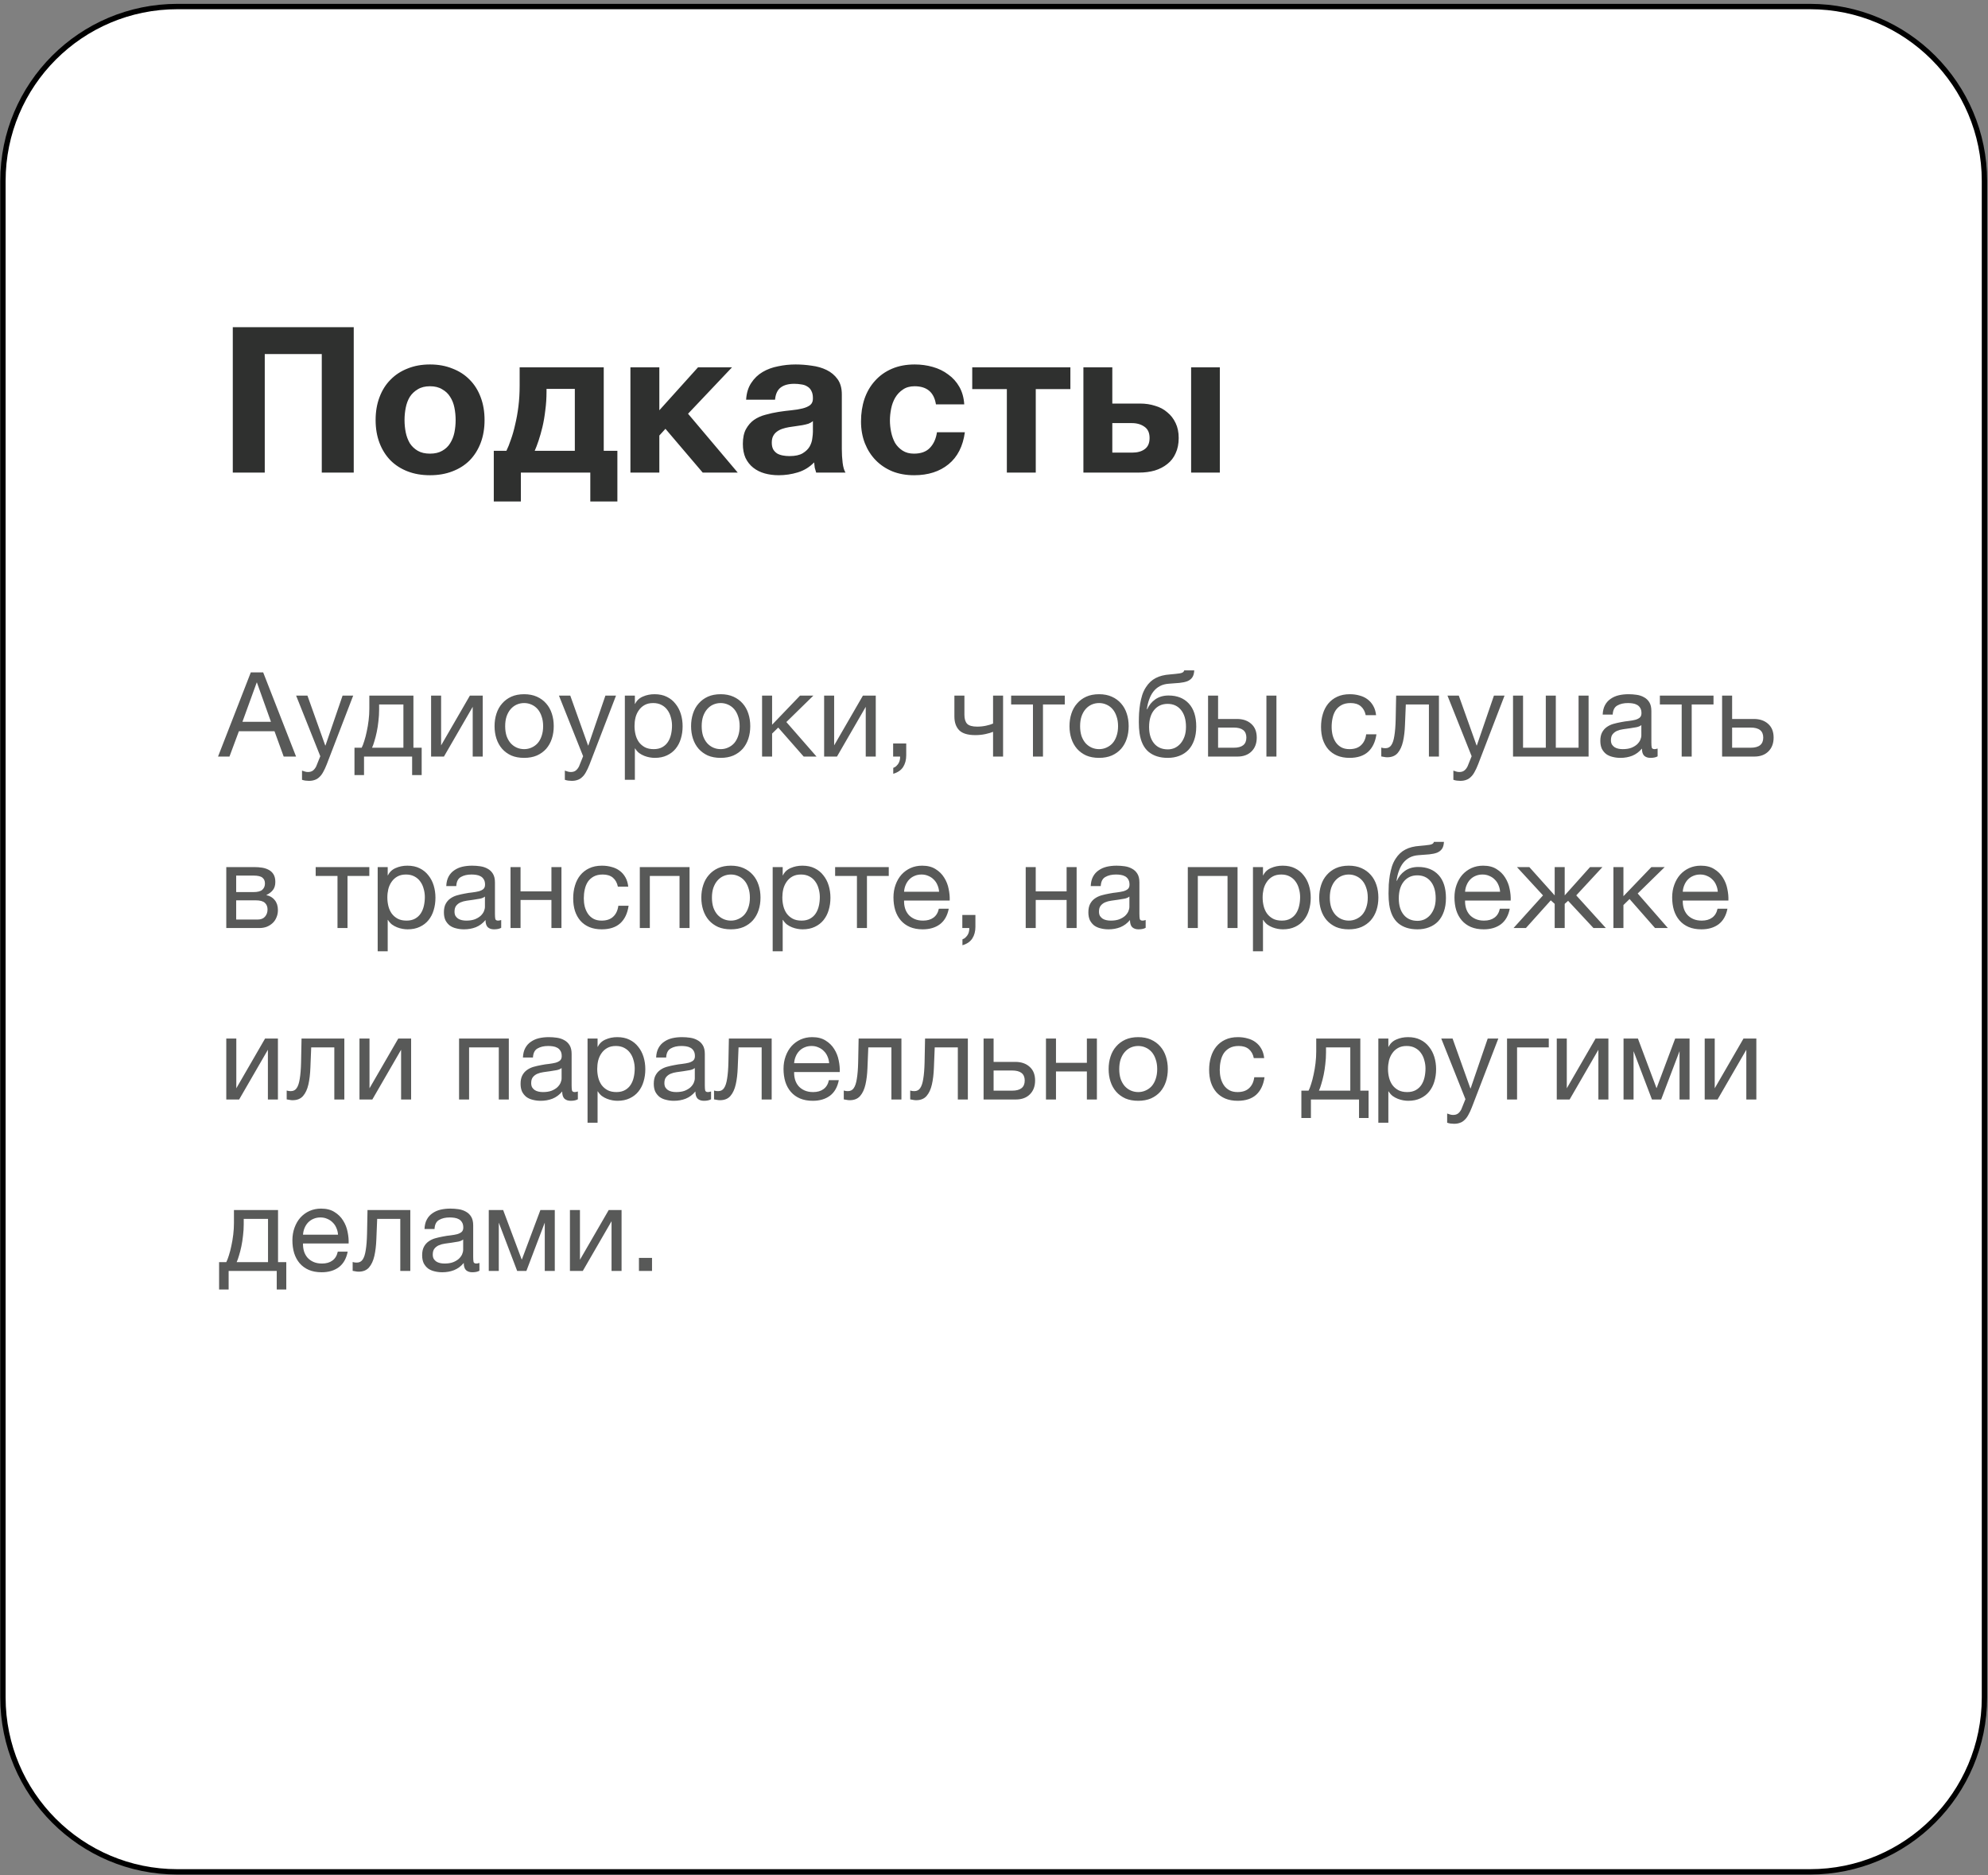
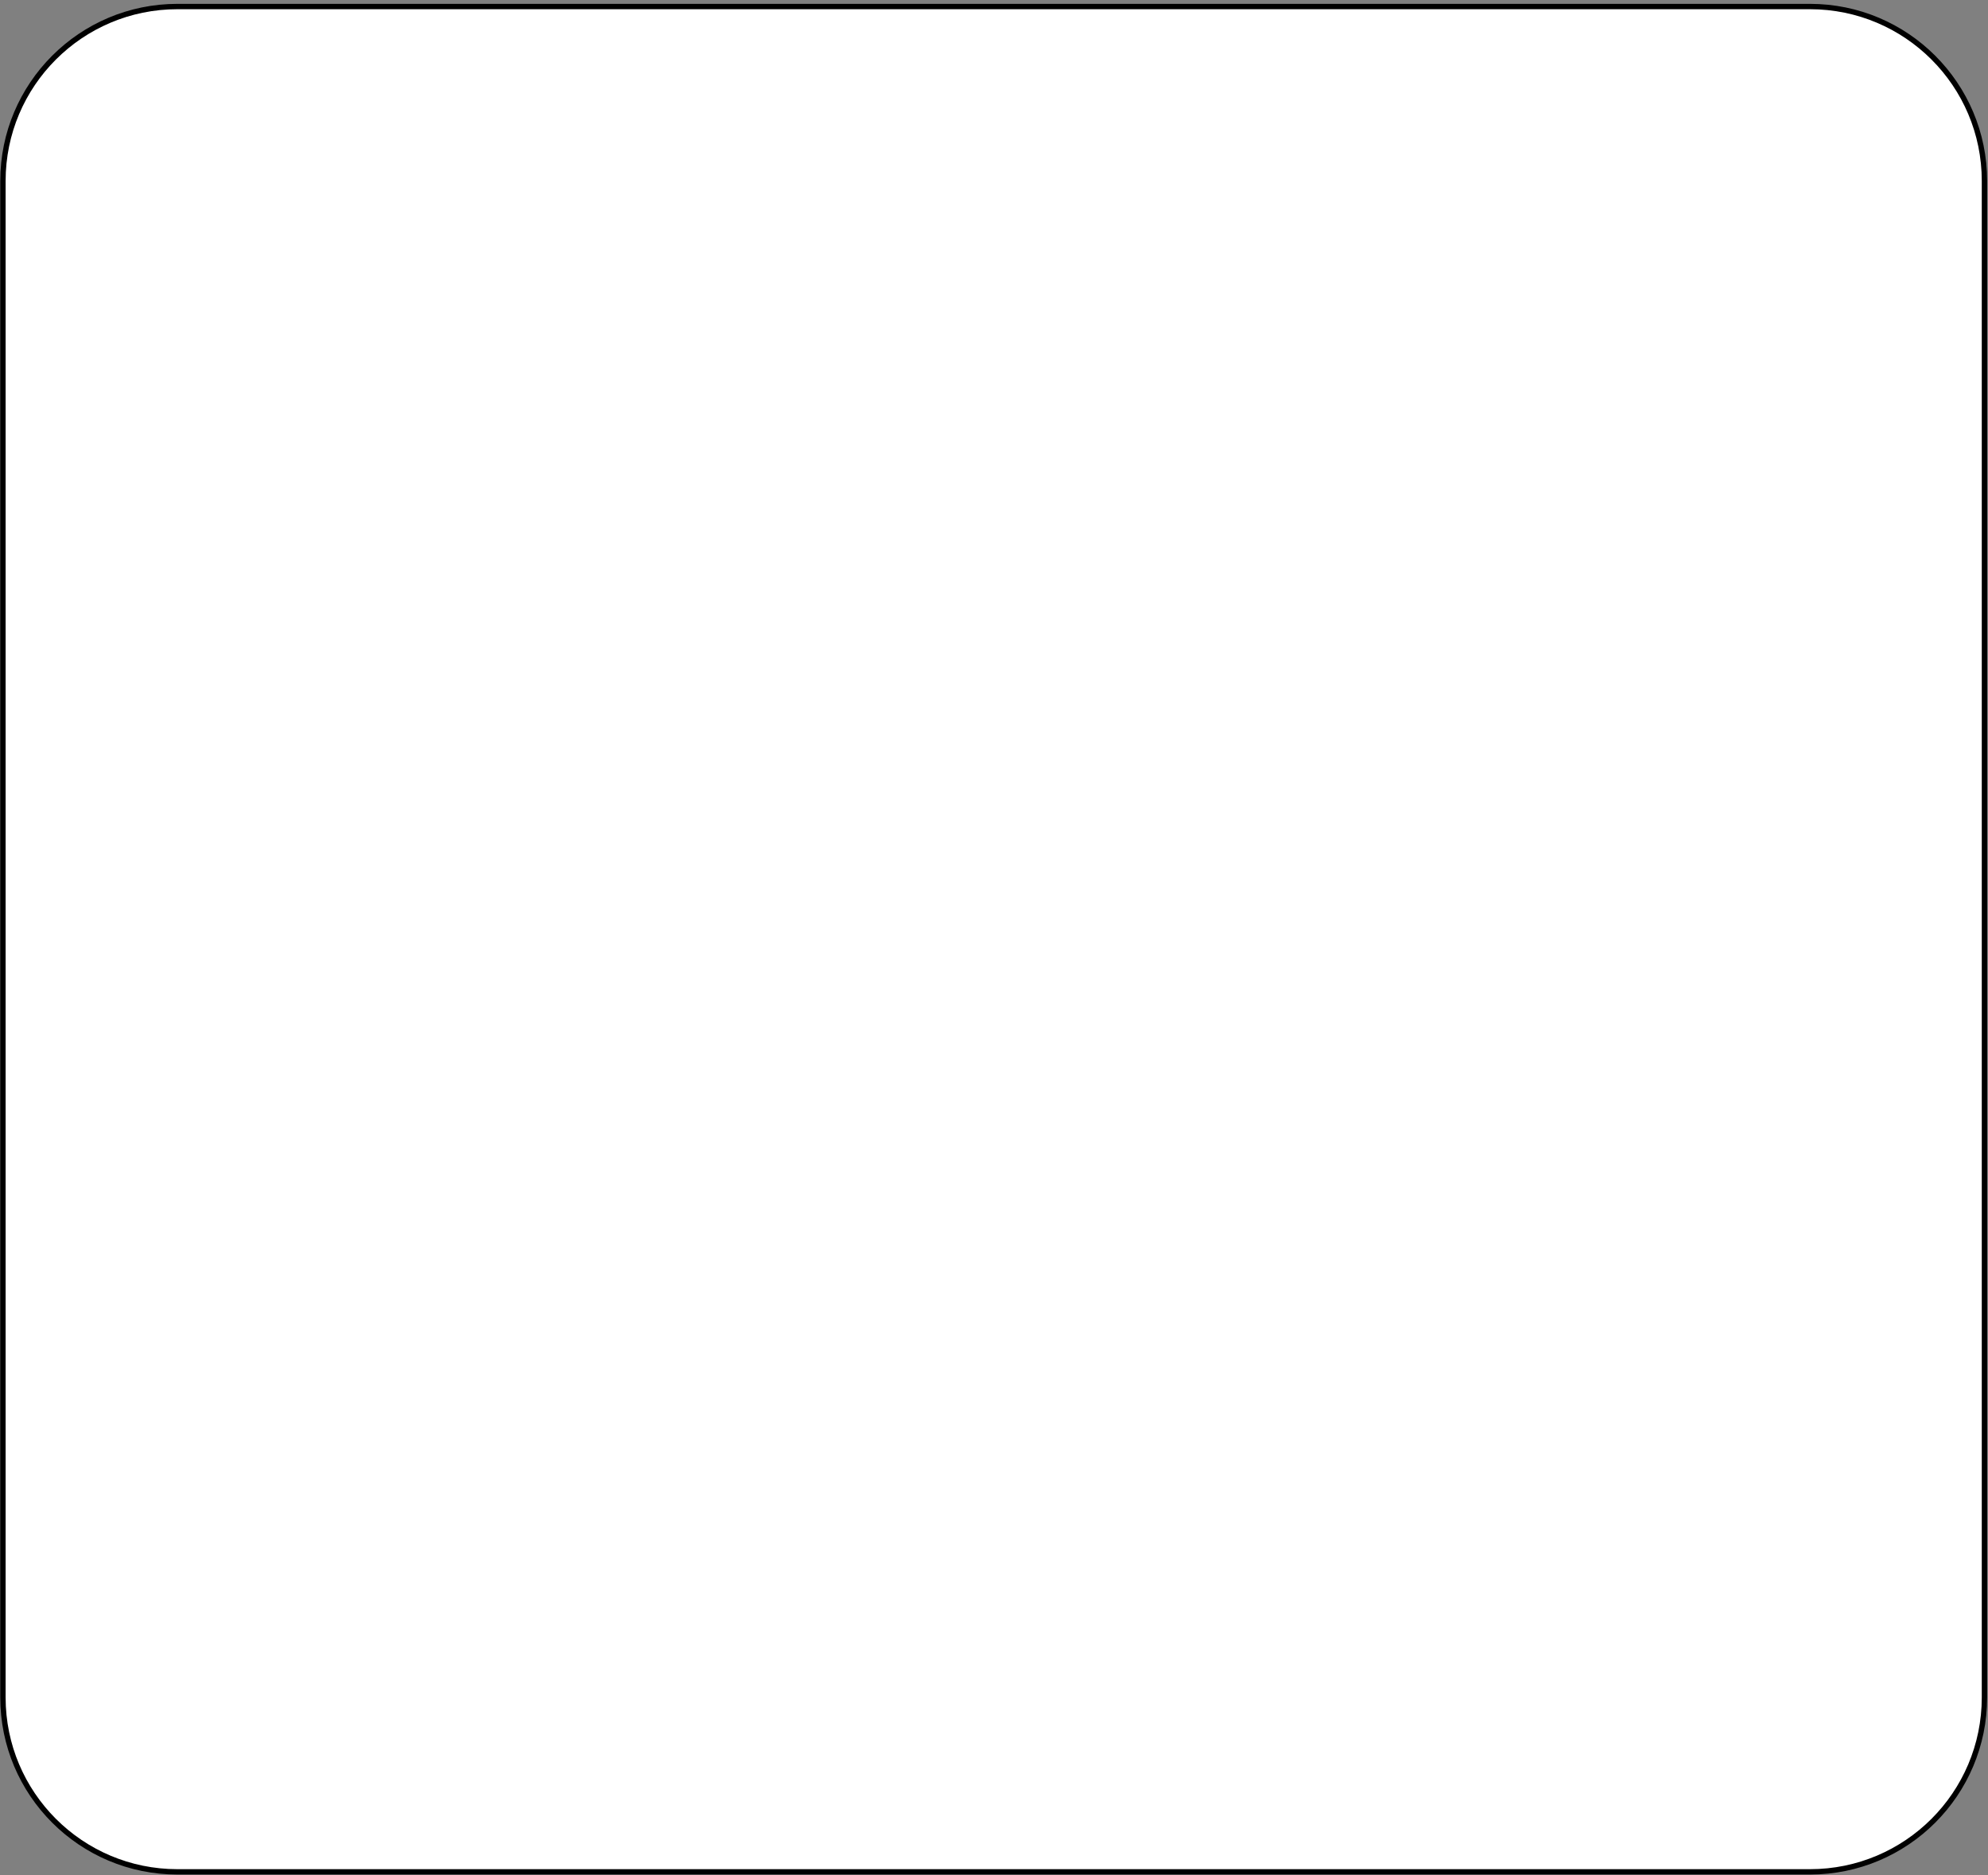
<svg xmlns="http://www.w3.org/2000/svg" width="371" height="350" viewBox="0 0 371 350" fill="none">
  <rect x="0" y="0" width="371" height="350" fill="#808080" stroke="none" />
  <path d="M33.103 1.22H337.782C355.762 1.22 370.338 15.795 370.338 33.775V316.784C370.338 334.764 355.762 349.34 337.782 349.34H33.103C15.123 349.34 0.548 334.764 0.548 316.784V33.775C0.548 15.795 15.123 1.22 33.103 1.22Z" fill="white" stroke="black" />
-   <path d="M43.443 61.065H66.015V88.197H60.049V66.081H49.409V88.197H43.443V61.065ZM80.243 88.691C78.698 88.691 77.305 88.45 76.063 87.969C74.822 87.488 73.758 86.804 72.871 85.917C71.985 85.005 71.301 83.916 70.819 82.649C70.338 81.382 70.097 79.964 70.097 78.393C70.097 76.822 70.338 75.404 70.819 74.137C71.301 72.845 71.985 71.756 72.871 70.869C73.758 69.957 74.822 69.26 76.063 68.779C77.305 68.272 78.698 68.019 80.243 68.019C81.789 68.019 83.182 68.272 84.423 68.779C85.69 69.26 86.767 69.957 87.653 70.869C88.54 71.756 89.224 72.845 89.705 74.137C90.187 75.404 90.427 76.822 90.427 78.393C90.427 79.964 90.187 81.382 89.705 82.649C89.224 83.916 88.54 85.005 87.653 85.917C86.767 86.804 85.69 87.488 84.423 87.969C83.182 88.45 81.789 88.691 80.243 88.691ZM80.243 84.663C81.155 84.663 81.915 84.486 82.523 84.131C83.157 83.776 83.651 83.308 84.005 82.725C84.385 82.117 84.651 81.446 84.803 80.711C84.955 79.951 85.031 79.178 85.031 78.393C85.031 77.608 84.955 76.835 84.803 76.075C84.651 75.315 84.385 74.644 84.005 74.061C83.651 73.478 83.157 73.01 82.523 72.655C81.915 72.275 81.155 72.085 80.243 72.085C79.331 72.085 78.571 72.275 77.963 72.655C77.355 73.01 76.861 73.478 76.481 74.061C76.127 74.644 75.873 75.315 75.721 76.075C75.569 76.835 75.493 77.608 75.493 78.393C75.493 79.178 75.569 79.951 75.721 80.711C75.873 81.446 76.127 82.117 76.481 82.725C76.861 83.308 77.355 83.776 77.963 84.131C78.571 84.486 79.331 84.663 80.243 84.663ZM92.15 84.131H94.506C94.784 83.574 95.063 82.877 95.342 82.041C95.646 81.205 95.912 80.268 96.14 79.229C96.393 78.19 96.596 77.063 96.748 75.847C96.9 74.631 96.976 73.352 96.976 72.009V68.551H112.67V84.131H115.216V93.593H110.162V88.197H97.204V93.593H92.15V84.131ZM107.274 84.131V72.579H101.992V73.073C101.992 74.289 101.916 75.454 101.764 76.569C101.637 77.684 101.46 78.722 101.232 79.685C101.004 80.622 100.763 81.471 100.51 82.231C100.256 82.991 100.016 83.624 99.788 84.131H107.274ZM117.649 68.551H123.045V76.569L130.265 68.551H136.611L128.403 77.215L137.675 88.197H131.139L124.185 80.027L123.045 81.281V88.197H117.649V68.551ZM145.321 88.691C144.384 88.691 143.51 88.577 142.699 88.349C141.888 88.121 141.179 87.766 140.571 87.285C139.963 86.804 139.482 86.196 139.127 85.461C138.798 84.726 138.633 83.852 138.633 82.839C138.633 81.724 138.823 80.812 139.203 80.103C139.608 79.368 140.115 78.786 140.723 78.355C141.356 77.924 142.066 77.608 142.851 77.405C143.662 77.177 144.472 77 145.283 76.873C146.094 76.746 146.892 76.645 147.677 76.569C148.462 76.493 149.159 76.379 149.767 76.227C150.375 76.075 150.856 75.86 151.211 75.581C151.566 75.277 151.73 74.846 151.705 74.289C151.705 73.732 151.604 73.276 151.401 72.921C151.224 72.566 150.97 72.3 150.641 72.123C150.337 71.92 149.97 71.794 149.539 71.743C149.134 71.667 148.69 71.629 148.209 71.629C147.145 71.629 146.309 71.857 145.701 72.313C145.093 72.769 144.738 73.529 144.637 74.593H139.241C139.317 73.352 139.634 72.313 140.191 71.477C140.748 70.616 141.458 69.932 142.319 69.425C143.18 68.918 144.143 68.564 145.207 68.361C146.271 68.133 147.36 68.019 148.475 68.019C149.463 68.019 150.464 68.095 151.477 68.247C152.49 68.374 153.415 68.64 154.251 69.045C155.087 69.45 155.771 70.02 156.303 70.755C156.835 71.49 157.101 72.44 157.101 73.605V83.827C157.101 84.714 157.152 85.562 157.253 86.373C157.354 87.184 157.532 87.792 157.785 88.197H152.313C152.212 87.893 152.123 87.589 152.047 87.285C151.996 86.956 151.958 86.626 151.933 86.297C151.072 87.184 150.058 87.804 148.893 88.159C147.728 88.514 146.537 88.691 145.321 88.691ZM147.335 85.119C148.399 85.119 149.222 84.942 149.805 84.587C150.388 84.232 150.818 83.814 151.097 83.333C151.376 82.826 151.54 82.32 151.591 81.813C151.667 81.306 151.705 80.901 151.705 80.597V78.583C151.477 78.786 151.198 78.95 150.869 79.077C150.54 79.178 150.172 79.267 149.767 79.343C149.362 79.419 148.944 79.482 148.513 79.533C148.082 79.584 147.652 79.647 147.221 79.723C146.79 79.799 146.385 79.9 146.005 80.027C145.625 80.154 145.283 80.331 144.979 80.559C144.7 80.762 144.472 81.028 144.295 81.357C144.118 81.686 144.029 82.104 144.029 82.611C144.029 83.118 144.118 83.536 144.295 83.865C144.472 84.169 144.713 84.422 145.017 84.625C145.321 84.802 145.676 84.929 146.081 85.005C146.486 85.081 146.904 85.119 147.335 85.119ZM170.599 88.691C169.105 88.691 167.749 88.45 166.533 87.969C165.317 87.462 164.279 86.766 163.417 85.879C162.556 84.992 161.885 83.941 161.403 82.725C160.922 81.484 160.681 80.128 160.681 78.659C160.681 77.139 160.897 75.733 161.327 74.441C161.783 73.124 162.442 71.996 163.303 71.059C164.165 70.096 165.216 69.349 166.457 68.817C167.699 68.285 169.117 68.019 170.713 68.019C171.879 68.019 172.993 68.171 174.057 68.475C175.147 68.779 176.109 69.248 176.945 69.881C177.807 70.489 178.503 71.262 179.035 72.199C179.567 73.136 179.871 74.226 179.947 75.467H174.665C174.311 73.212 172.981 72.085 170.675 72.085C169.814 72.085 169.092 72.288 168.509 72.693C167.927 73.073 167.445 73.58 167.065 74.213C166.711 74.821 166.457 75.505 166.305 76.265C166.153 77.025 166.077 77.76 166.077 78.469C166.077 79.178 166.153 79.9 166.305 80.635C166.457 81.37 166.698 82.041 167.027 82.649C167.382 83.232 167.851 83.713 168.433 84.093C169.016 84.473 169.725 84.663 170.561 84.663C171.853 84.663 172.841 84.308 173.525 83.599C174.235 82.864 174.678 81.889 174.855 80.673H180.061C179.707 83.282 178.693 85.271 177.021 86.639C175.349 88.007 173.209 88.691 170.599 88.691ZM187.898 72.617H181.438V68.551H199.754V72.617H193.294V88.197H187.898V72.617ZM202.184 68.551H207.58V75.315H212.786C213.774 75.315 214.699 75.454 215.56 75.733C216.447 75.986 217.207 76.392 217.84 76.949C218.499 77.481 219.018 78.152 219.398 78.963C219.778 79.748 219.968 80.673 219.968 81.737C219.968 82.826 219.778 83.776 219.398 84.587C219.043 85.398 218.524 86.069 217.84 86.601C217.181 87.133 216.396 87.538 215.484 87.817C214.597 88.07 213.622 88.197 212.558 88.197H202.184V68.551ZM211.266 84.473C212.254 84.473 213.039 84.258 213.622 83.827C214.23 83.396 214.534 82.7 214.534 81.737C214.534 80.774 214.217 80.078 213.584 79.647C212.951 79.191 212.165 78.963 211.228 78.963H207.58V84.473H211.266ZM222.286 68.551H227.644V88.197H222.286V68.551Z" fill="#2F302F" />
-   <path opacity="0.8" d="M46.805 125.489H49.115L55.253 141.197H52.943L51.227 136.467H44.583L42.823 141.197H40.689L46.805 125.489ZM50.567 134.707L47.949 127.381H47.905L45.243 134.707H50.567ZM57.661 145.729C57.441 145.729 57.221 145.714 57.001 145.685C56.781 145.656 56.568 145.604 56.363 145.531V143.815C56.539 143.874 56.715 143.932 56.891 143.991C57.082 144.05 57.272 144.079 57.463 144.079C57.844 144.079 58.152 143.991 58.387 143.815C58.622 143.639 58.827 143.382 59.003 143.045L59.773 141.131L55.263 129.823H57.375L60.697 139.129H60.741L63.931 129.823H65.911L60.961 142.693C60.741 143.25 60.521 143.72 60.301 144.101C60.096 144.482 59.861 144.79 59.597 145.025C59.348 145.274 59.062 145.45 58.739 145.553C58.431 145.67 58.072 145.729 57.661 145.729ZM66.153 139.547H67.495C67.656 139.239 67.818 138.821 67.979 138.293C68.155 137.75 68.309 137.156 68.441 136.511C68.588 135.851 68.705 135.154 68.793 134.421C68.881 133.688 68.925 132.969 68.925 132.265V129.823H77.153V139.547H78.693V144.651H76.911V141.197H67.935V144.651H66.153V139.547ZM75.283 139.547V131.473H70.751V132.441C70.751 133.16 70.707 133.878 70.619 134.597C70.546 135.301 70.443 135.968 70.311 136.599C70.179 137.23 70.032 137.802 69.871 138.315C69.724 138.828 69.578 139.239 69.431 139.547H75.283ZM80.45 129.823H82.32V139.107L87.688 129.823H90.086V141.197H88.216V131.913L82.848 141.197H80.45V129.823ZM97.817 141.439C96.908 141.439 96.108 141.292 95.419 140.999C94.744 140.691 94.172 140.273 93.703 139.745C93.234 139.202 92.882 138.572 92.647 137.853C92.412 137.134 92.295 136.357 92.295 135.521C92.295 134.685 92.412 133.908 92.647 133.189C92.882 132.456 93.234 131.825 93.703 131.297C94.172 130.754 94.744 130.329 95.419 130.021C96.108 129.713 96.908 129.559 97.817 129.559C98.712 129.559 99.504 129.713 100.193 130.021C100.882 130.329 101.462 130.754 101.931 131.297C102.4 131.825 102.752 132.456 102.987 133.189C103.222 133.908 103.339 134.685 103.339 135.521C103.339 136.357 103.222 137.134 102.987 137.853C102.752 138.572 102.4 139.202 101.931 139.745C101.462 140.273 100.882 140.691 100.193 140.999C99.504 141.292 98.712 141.439 97.817 141.439ZM97.817 139.811C98.301 139.811 98.756 139.716 99.181 139.525C99.621 139.334 100.002 139.063 100.325 138.711C100.648 138.344 100.897 137.897 101.073 137.369C101.264 136.826 101.359 136.21 101.359 135.521C101.359 134.832 101.264 134.223 101.073 133.695C100.897 133.152 100.648 132.698 100.325 132.331C100.002 131.964 99.621 131.686 99.181 131.495C98.756 131.304 98.301 131.209 97.817 131.209C97.333 131.209 96.871 131.304 96.431 131.495C96.006 131.686 95.632 131.964 95.309 132.331C94.986 132.698 94.73 133.152 94.539 133.695C94.363 134.223 94.275 134.832 94.275 135.521C94.275 136.21 94.363 136.826 94.539 137.369C94.73 137.897 94.986 138.344 95.309 138.711C95.632 139.063 96.006 139.334 96.431 139.525C96.871 139.716 97.333 139.811 97.817 139.811ZM106.71 145.729C106.49 145.729 106.27 145.714 106.05 145.685C105.83 145.656 105.617 145.604 105.412 145.531V143.815C105.588 143.874 105.764 143.932 105.94 143.991C106.13 144.05 106.321 144.079 106.512 144.079C106.893 144.079 107.201 143.991 107.436 143.815C107.67 143.639 107.876 143.382 108.052 143.045L108.822 141.131L104.312 129.823H106.424L109.746 139.129H109.79L112.98 129.823H114.96L110.01 142.693C109.79 143.25 109.57 143.72 109.35 144.101C109.144 144.482 108.91 144.79 108.646 145.025C108.396 145.274 108.11 145.45 107.788 145.553C107.48 145.67 107.12 145.729 106.71 145.729ZM116.61 129.823H118.48V131.363H118.524C118.832 130.732 119.316 130.278 119.976 129.999C120.636 129.706 121.362 129.559 122.154 129.559C123.034 129.559 123.796 129.72 124.442 130.043C125.102 130.366 125.644 130.806 126.07 131.363C126.51 131.906 126.84 132.536 127.06 133.255C127.28 133.974 127.39 134.736 127.39 135.543C127.39 136.364 127.28 137.134 127.06 137.853C126.854 138.557 126.532 139.18 126.092 139.723C125.666 140.251 125.124 140.669 124.464 140.977C123.818 141.285 123.063 141.439 122.198 141.439C121.904 141.439 121.589 141.41 121.252 141.351C120.914 141.292 120.577 141.197 120.24 141.065C119.902 140.933 119.58 140.757 119.272 140.537C118.978 140.302 118.729 140.016 118.524 139.679H118.48V145.531H116.61V129.823ZM122 139.811C122.63 139.811 123.166 139.686 123.606 139.437C124.046 139.188 124.398 138.858 124.662 138.447C124.926 138.036 125.116 137.567 125.234 137.039C125.351 136.511 125.41 135.968 125.41 135.411C125.41 134.883 125.336 134.37 125.19 133.871C125.058 133.358 124.845 132.903 124.552 132.507C124.273 132.111 123.906 131.796 123.452 131.561C123.012 131.326 122.491 131.209 121.89 131.209C121.259 131.209 120.724 131.334 120.284 131.583C119.844 131.832 119.484 132.162 119.206 132.573C118.927 132.969 118.722 133.424 118.59 133.937C118.472 134.45 118.414 134.971 118.414 135.499C118.414 136.056 118.48 136.599 118.612 137.127C118.744 137.64 118.949 138.095 119.228 138.491C119.521 138.887 119.895 139.21 120.35 139.459C120.804 139.694 121.354 139.811 122 139.811ZM134.491 141.439C133.581 141.439 132.782 141.292 132.093 140.999C131.418 140.691 130.846 140.273 130.377 139.745C129.907 139.202 129.555 138.572 129.321 137.853C129.086 137.134 128.969 136.357 128.969 135.521C128.969 134.685 129.086 133.908 129.321 133.189C129.555 132.456 129.907 131.825 130.377 131.297C130.846 130.754 131.418 130.329 132.093 130.021C132.782 129.713 133.581 129.559 134.491 129.559C135.385 129.559 136.177 129.713 136.867 130.021C137.556 130.329 138.135 130.754 138.605 131.297C139.074 131.825 139.426 132.456 139.661 133.189C139.895 133.908 140.013 134.685 140.013 135.521C140.013 136.357 139.895 137.134 139.661 137.853C139.426 138.572 139.074 139.202 138.605 139.745C138.135 140.273 137.556 140.691 136.867 140.999C136.177 141.292 135.385 141.439 134.491 141.439ZM134.491 139.811C134.975 139.811 135.429 139.716 135.855 139.525C136.295 139.334 136.676 139.063 136.999 138.711C137.321 138.344 137.571 137.897 137.747 137.369C137.937 136.826 138.033 136.21 138.033 135.521C138.033 134.832 137.937 134.223 137.747 133.695C137.571 133.152 137.321 132.698 136.999 132.331C136.676 131.964 136.295 131.686 135.855 131.495C135.429 131.304 134.975 131.209 134.491 131.209C134.007 131.209 133.545 131.304 133.105 131.495C132.679 131.686 132.305 131.964 131.983 132.331C131.66 132.698 131.403 133.152 131.213 133.695C131.037 134.223 130.949 134.832 130.949 135.521C130.949 136.21 131.037 136.826 131.213 137.369C131.403 137.897 131.66 138.344 131.983 138.711C132.305 139.063 132.679 139.334 133.105 139.525C133.545 139.716 134.007 139.811 134.491 139.811ZM142.218 129.823H144.088V135.257L149.302 129.823H151.788L146.75 134.751L152.382 141.197H149.984L145.232 135.785L144.088 136.907V141.197H142.218V129.823ZM153.798 129.823H155.668V139.107L161.036 129.823H163.434V141.197H161.564V131.913L156.196 141.197H153.798V129.823ZM166.677 138.755V141.197H167.975C167.989 141.373 167.975 141.564 167.931 141.769C167.901 141.974 167.835 142.172 167.733 142.363C167.63 142.568 167.491 142.752 167.315 142.913C167.153 143.089 166.948 143.221 166.699 143.309V144.409C167.549 144.16 168.165 143.734 168.547 143.133C168.928 142.532 169.119 141.813 169.119 140.977V138.755H166.677ZM185.325 136.577C184.987 136.724 184.518 136.863 183.917 136.995C183.315 137.127 182.685 137.193 182.025 137.193C180.617 137.193 179.612 136.892 179.011 136.291C178.409 135.675 178.109 134.817 178.109 133.717V129.823H179.979V133.409C179.979 134.157 180.147 134.714 180.485 135.081C180.837 135.433 181.467 135.609 182.377 135.609C182.934 135.609 183.484 135.55 184.027 135.433C184.569 135.316 185.002 135.184 185.325 135.037V129.823H187.195V141.197H185.325V136.577ZM192.77 131.473H188.7V129.823H198.71V131.473H194.64V141.197H192.77V131.473ZM205.11 141.439C204.201 141.439 203.401 141.292 202.712 140.999C202.037 140.691 201.465 140.273 200.996 139.745C200.527 139.202 200.175 138.572 199.94 137.853C199.705 137.134 199.588 136.357 199.588 135.521C199.588 134.685 199.705 133.908 199.94 133.189C200.175 132.456 200.527 131.825 200.996 131.297C201.465 130.754 202.037 130.329 202.712 130.021C203.401 129.713 204.201 129.559 205.11 129.559C206.005 129.559 206.797 129.713 207.486 130.021C208.175 130.329 208.755 130.754 209.224 131.297C209.693 131.825 210.045 132.456 210.28 133.189C210.515 133.908 210.632 134.685 210.632 135.521C210.632 136.357 210.515 137.134 210.28 137.853C210.045 138.572 209.693 139.202 209.224 139.745C208.755 140.273 208.175 140.691 207.486 140.999C206.797 141.292 206.005 141.439 205.11 141.439ZM205.11 139.811C205.594 139.811 206.049 139.716 206.474 139.525C206.914 139.334 207.295 139.063 207.618 138.711C207.941 138.344 208.19 137.897 208.366 137.369C208.557 136.826 208.652 136.21 208.652 135.521C208.652 134.832 208.557 134.223 208.366 133.695C208.19 133.152 207.941 132.698 207.618 132.331C207.295 131.964 206.914 131.686 206.474 131.495C206.049 131.304 205.594 131.209 205.11 131.209C204.626 131.209 204.164 131.304 203.724 131.495C203.299 131.686 202.925 131.964 202.602 132.331C202.279 132.698 202.023 133.152 201.832 133.695C201.656 134.223 201.568 134.832 201.568 135.521C201.568 136.21 201.656 136.826 201.832 137.369C202.023 137.897 202.279 138.344 202.602 138.711C202.925 139.063 203.299 139.334 203.724 139.525C204.164 139.716 204.626 139.811 205.11 139.811ZM217.919 141.439C216.452 141.439 215.264 141.065 214.355 140.317C213.46 139.569 212.895 138.41 212.661 136.841C212.573 136.225 212.529 135.536 212.529 134.773C212.529 134.23 212.543 133.666 212.573 133.079C212.617 132.492 212.683 131.913 212.771 131.341C212.873 130.769 213.005 130.219 213.167 129.691C213.343 129.163 213.57 128.686 213.849 128.261C214.347 127.484 214.956 126.912 215.675 126.545C216.393 126.164 217.295 125.936 218.381 125.863C219.099 125.804 219.701 125.738 220.185 125.665C220.669 125.592 220.94 125.408 220.999 125.115H222.869C222.839 125.687 222.715 126.127 222.495 126.435C222.275 126.743 221.967 126.978 221.571 127.139C221.175 127.286 220.691 127.388 220.119 127.447C219.547 127.491 218.879 127.542 218.117 127.601C217.486 127.645 216.936 127.792 216.467 128.041C215.997 128.29 215.594 128.628 215.257 129.053C214.934 129.464 214.67 129.955 214.465 130.527C214.259 131.084 214.113 131.7 214.025 132.375H214.091C214.413 131.627 214.912 131.011 215.587 130.527C216.276 130.043 217.105 129.801 218.073 129.801C219.671 129.801 220.933 130.3 221.857 131.297C222.781 132.294 223.243 133.732 223.243 135.609C223.243 136.562 223.111 137.406 222.847 138.139C222.597 138.858 222.238 139.466 221.769 139.965C221.299 140.449 220.735 140.816 220.075 141.065C219.429 141.314 218.711 141.439 217.919 141.439ZM217.941 139.855C218.381 139.855 218.806 139.767 219.217 139.591C219.627 139.4 219.987 139.129 220.295 138.777C220.603 138.425 220.852 137.992 221.043 137.479C221.233 136.951 221.329 136.342 221.329 135.653C221.329 134.318 221.021 133.27 220.405 132.507C219.789 131.744 218.953 131.363 217.897 131.363C216.841 131.363 215.997 131.752 215.367 132.529C214.751 133.292 214.443 134.34 214.443 135.675C214.443 136.966 214.751 137.985 215.367 138.733C215.983 139.481 216.841 139.855 217.941 139.855ZM225.448 129.823H227.318V134.179H230.838C231.953 134.179 232.847 134.487 233.522 135.103C234.197 135.704 234.534 136.555 234.534 137.655C234.534 138.726 234.211 139.584 233.566 140.229C232.921 140.874 232.041 141.197 230.926 141.197H225.448V129.823ZM230.244 139.547C231.813 139.547 232.598 138.916 232.598 137.655C232.598 136.408 231.813 135.785 230.244 135.785H227.318V139.547H230.244ZM236.338 129.823H238.208V141.197H236.338V129.823ZM251.855 141.439C250.99 141.439 250.22 141.3 249.545 141.021C248.885 140.742 248.328 140.346 247.873 139.833C247.433 139.32 247.096 138.711 246.861 138.007C246.641 137.303 246.531 136.518 246.531 135.653C246.531 134.802 246.641 134.01 246.861 133.277C247.081 132.529 247.411 131.884 247.851 131.341C248.306 130.784 248.863 130.351 249.523 130.043C250.198 129.72 250.99 129.559 251.899 129.559C252.545 129.559 253.146 129.64 253.703 129.801C254.275 129.948 254.774 130.182 255.199 130.505C255.639 130.828 255.999 131.238 256.277 131.737C256.556 132.221 256.732 132.8 256.805 133.475H254.869C254.723 132.756 254.415 132.199 253.945 131.803C253.476 131.407 252.845 131.209 252.053 131.209C251.379 131.209 250.814 131.334 250.359 131.583C249.905 131.832 249.538 132.162 249.259 132.573C248.995 132.984 248.805 133.46 248.687 134.003C248.57 134.531 248.511 135.081 248.511 135.653C248.511 136.181 248.57 136.694 248.687 137.193C248.819 137.692 249.017 138.139 249.281 138.535C249.545 138.916 249.883 139.224 250.293 139.459C250.719 139.694 251.232 139.811 251.833 139.811C252.757 139.811 253.476 139.569 253.989 139.085C254.517 138.601 254.84 137.919 254.957 137.039H256.871C256.666 138.462 256.145 139.554 255.309 140.317C254.473 141.065 253.322 141.439 251.855 141.439ZM258.876 141.329C258.685 141.329 258.487 141.307 258.282 141.263C258.076 141.234 257.908 141.204 257.776 141.175V139.525C257.922 139.569 258.054 139.598 258.172 139.613C258.304 139.628 258.428 139.635 258.546 139.635C259.03 139.635 259.396 139.444 259.646 139.063C259.91 138.682 260.1 138.095 260.218 137.303C260.35 136.511 260.43 135.499 260.46 134.267C260.489 133.02 260.518 131.539 260.548 129.823H268.534V141.197H266.664V131.473H262.352C262.308 132.808 262.256 134.076 262.198 135.279C262.154 136.467 262.029 137.508 261.824 138.403C261.618 139.298 261.288 140.009 260.834 140.537C260.379 141.065 259.726 141.329 258.876 141.329ZM272.526 145.729C272.306 145.729 272.086 145.714 271.866 145.685C271.646 145.656 271.433 145.604 271.228 145.531V143.815C271.404 143.874 271.58 143.932 271.756 143.991C271.947 144.05 272.137 144.079 272.328 144.079C272.709 144.079 273.017 143.991 273.252 143.815C273.487 143.639 273.692 143.382 273.868 143.045L274.638 141.131L270.128 129.823H272.24L275.562 139.129H275.606L278.796 129.823H280.776L275.826 142.693C275.606 143.25 275.386 143.72 275.166 144.101C274.961 144.482 274.726 144.79 274.462 145.025C274.213 145.274 273.927 145.45 273.604 145.553C273.296 145.67 272.937 145.729 272.526 145.729ZM282.36 129.823H284.23V139.547H288.476V129.823H290.346V139.547H294.592V129.823H296.462V141.197H282.36V129.823ZM302.414 141.439C301.901 141.439 301.417 141.38 300.962 141.263C300.508 141.16 300.104 140.984 299.752 140.735C299.415 140.471 299.144 140.141 298.938 139.745C298.748 139.334 298.652 138.843 298.652 138.271C298.652 137.626 298.762 137.098 298.982 136.687C299.202 136.276 299.488 135.946 299.84 135.697C300.207 135.433 300.618 135.235 301.072 135.103C301.542 134.971 302.018 134.861 302.502 134.773C303.016 134.67 303.5 134.597 303.954 134.553C304.424 134.494 304.834 134.421 305.186 134.333C305.538 134.23 305.817 134.091 306.022 133.915C306.228 133.724 306.33 133.453 306.33 133.101C306.33 132.69 306.25 132.36 306.088 132.111C305.942 131.862 305.744 131.671 305.494 131.539C305.26 131.407 304.988 131.319 304.68 131.275C304.387 131.231 304.094 131.209 303.8 131.209C303.008 131.209 302.348 131.363 301.82 131.671C301.292 131.964 301.006 132.529 300.962 133.365H299.092C299.122 132.661 299.268 132.067 299.532 131.583C299.796 131.099 300.148 130.71 300.588 130.417C301.028 130.109 301.527 129.889 302.084 129.757C302.656 129.625 303.265 129.559 303.91 129.559C304.424 129.559 304.93 129.596 305.428 129.669C305.942 129.742 306.404 129.896 306.814 130.131C307.225 130.351 307.555 130.666 307.804 131.077C308.054 131.488 308.178 132.023 308.178 132.683V138.535C308.178 138.975 308.2 139.298 308.244 139.503C308.303 139.708 308.479 139.811 308.772 139.811C308.904 139.811 309.095 139.774 309.344 139.701V141.153C309.022 141.344 308.574 141.439 308.002 141.439C307.518 141.439 307.13 141.307 306.836 141.043C306.558 140.764 306.418 140.317 306.418 139.701C305.905 140.317 305.304 140.764 304.614 141.043C303.94 141.307 303.206 141.439 302.414 141.439ZM302.832 139.811C303.448 139.811 303.976 139.73 304.416 139.569C304.856 139.393 305.216 139.18 305.494 138.931C305.773 138.667 305.978 138.388 306.11 138.095C306.242 137.787 306.308 137.501 306.308 137.237V135.323C306.074 135.514 305.766 135.646 305.384 135.719C305.003 135.792 304.6 135.858 304.174 135.917C303.764 135.976 303.346 136.034 302.92 136.093C302.495 136.152 302.114 136.254 301.776 136.401C301.439 136.548 301.16 136.76 300.94 137.039C300.735 137.303 300.632 137.67 300.632 138.139C300.632 138.447 300.691 138.711 300.808 138.931C300.94 139.136 301.102 139.305 301.292 139.437C301.498 139.569 301.732 139.664 301.996 139.723C302.26 139.782 302.539 139.811 302.832 139.811ZM313.835 131.473H309.765V129.823H319.775V131.473H315.705V141.197H313.835V131.473ZM321.378 129.823H323.248V134.179H327.296C328.411 134.179 329.306 134.487 329.98 135.103C330.655 135.704 330.992 136.555 330.992 137.655C330.992 138.726 330.67 139.584 330.024 140.229C329.379 140.874 328.499 141.197 327.384 141.197H321.378V129.823ZM326.702 139.547C328.272 139.547 329.056 138.916 329.056 137.655C329.056 136.408 328.272 135.785 326.702 135.785H323.248V139.547H326.702ZM42.229 161.823H47.487C47.986 161.823 48.463 161.86 48.917 161.933C49.387 162.006 49.805 162.146 50.171 162.351C50.538 162.542 50.831 162.82 51.051 163.187C51.271 163.554 51.381 164.023 51.381 164.595C51.381 165.211 51.235 165.71 50.941 166.091C50.648 166.472 50.237 166.788 49.709 167.037V167.059C50.369 167.191 50.89 167.499 51.271 167.983C51.667 168.467 51.865 169.09 51.865 169.853C51.865 170.337 51.777 170.784 51.601 171.195C51.44 171.606 51.205 171.958 50.897 172.251C50.589 172.544 50.223 172.779 49.797 172.955C49.372 173.116 48.91 173.197 48.411 173.197H42.229V161.823ZM48.059 171.613C48.675 171.613 49.137 171.437 49.445 171.085C49.768 170.718 49.929 170.264 49.929 169.721C49.929 169.208 49.761 168.797 49.423 168.489C49.086 168.181 48.521 168.027 47.729 168.027H44.077V171.613H48.059ZM47.289 166.487C48.096 166.487 48.653 166.34 48.961 166.047C49.284 165.754 49.445 165.365 49.445 164.881C49.445 164.412 49.291 164.052 48.983 163.803C48.675 163.539 48.111 163.407 47.289 163.407H44.077V166.487H47.289ZM62.983 163.473H58.913V161.823H68.923V163.473H64.853V173.197H62.983V163.473ZM70.483 161.823H72.353V163.363H72.397C72.705 162.732 73.189 162.278 73.849 161.999C74.509 161.706 75.235 161.559 76.027 161.559C76.907 161.559 77.669 161.72 78.315 162.043C78.975 162.366 79.517 162.806 79.943 163.363C80.383 163.906 80.713 164.536 80.933 165.255C81.153 165.974 81.263 166.736 81.263 167.543C81.263 168.364 81.153 169.134 80.933 169.853C80.728 170.557 80.405 171.18 79.965 171.723C79.54 172.251 78.997 172.669 78.337 172.977C77.692 173.285 76.936 173.439 76.071 173.439C75.778 173.439 75.462 173.41 75.125 173.351C74.787 173.292 74.45 173.197 74.113 173.065C73.775 172.933 73.453 172.757 73.145 172.537C72.852 172.302 72.602 172.016 72.397 171.679H72.353V177.531H70.483V161.823ZM75.873 171.811C76.504 171.811 77.039 171.686 77.479 171.437C77.919 171.188 78.271 170.858 78.535 170.447C78.799 170.036 78.99 169.567 79.107 169.039C79.224 168.511 79.283 167.968 79.283 167.411C79.283 166.883 79.21 166.37 79.063 165.871C78.931 165.358 78.718 164.903 78.425 164.507C78.146 164.111 77.779 163.796 77.325 163.561C76.885 163.326 76.364 163.209 75.763 163.209C75.132 163.209 74.597 163.334 74.157 163.583C73.717 163.832 73.358 164.162 73.079 164.573C72.8 164.969 72.595 165.424 72.463 165.937C72.346 166.45 72.287 166.971 72.287 167.499C72.287 168.056 72.353 168.599 72.485 169.127C72.617 169.64 72.822 170.095 73.101 170.491C73.394 170.887 73.768 171.21 74.223 171.459C74.677 171.694 75.228 171.811 75.873 171.811ZM86.604 173.439C86.091 173.439 85.606 173.38 85.152 173.263C84.697 173.16 84.294 172.984 83.942 172.735C83.605 172.471 83.333 172.141 83.128 171.745C82.937 171.334 82.842 170.843 82.842 170.271C82.842 169.626 82.952 169.098 83.172 168.687C83.392 168.276 83.678 167.946 84.03 167.697C84.397 167.433 84.807 167.235 85.262 167.103C85.731 166.971 86.208 166.861 86.692 166.773C87.205 166.67 87.689 166.597 88.144 166.553C88.613 166.494 89.024 166.421 89.376 166.333C89.728 166.23 90.007 166.091 90.212 165.915C90.417 165.724 90.52 165.453 90.52 165.101C90.52 164.69 90.439 164.36 90.278 164.111C90.131 163.862 89.933 163.671 89.684 163.539C89.449 163.407 89.178 163.319 88.87 163.275C88.576 163.231 88.283 163.209 87.99 163.209C87.198 163.209 86.538 163.363 86.01 163.671C85.482 163.964 85.196 164.529 85.152 165.365H83.282C83.311 164.661 83.458 164.067 83.722 163.583C83.986 163.099 84.338 162.71 84.778 162.417C85.218 162.109 85.716 161.889 86.274 161.757C86.846 161.625 87.454 161.559 88.1 161.559C88.613 161.559 89.119 161.596 89.618 161.669C90.131 161.742 90.593 161.896 91.004 162.131C91.415 162.351 91.745 162.666 91.994 163.077C92.243 163.488 92.368 164.023 92.368 164.683V170.535C92.368 170.975 92.39 171.298 92.434 171.503C92.493 171.708 92.668 171.811 92.962 171.811C93.094 171.811 93.284 171.774 93.534 171.701V173.153C93.211 173.344 92.764 173.439 92.192 173.439C91.708 173.439 91.319 173.307 91.026 173.043C90.747 172.764 90.608 172.317 90.608 171.701C90.094 172.317 89.493 172.764 88.804 173.043C88.129 173.307 87.396 173.439 86.604 173.439ZM87.022 171.811C87.638 171.811 88.166 171.73 88.606 171.569C89.046 171.393 89.405 171.18 89.684 170.931C89.963 170.667 90.168 170.388 90.3 170.095C90.432 169.787 90.498 169.501 90.498 169.237V167.323C90.263 167.514 89.955 167.646 89.574 167.719C89.192 167.792 88.789 167.858 88.364 167.917C87.953 167.976 87.535 168.034 87.11 168.093C86.684 168.152 86.303 168.254 85.966 168.401C85.629 168.548 85.35 168.76 85.13 169.039C84.924 169.303 84.822 169.67 84.822 170.139C84.822 170.447 84.88 170.711 84.998 170.931C85.13 171.136 85.291 171.305 85.482 171.437C85.687 171.569 85.922 171.664 86.186 171.723C86.45 171.782 86.728 171.811 87.022 171.811ZM95.274 161.823H97.144V166.355H102.908V161.823H104.778V173.197H102.908V167.961H97.144V173.197H95.274V161.823ZM112.293 173.439C111.427 173.439 110.657 173.3 109.983 173.021C109.323 172.742 108.765 172.346 108.311 171.833C107.871 171.32 107.533 170.711 107.299 170.007C107.079 169.303 106.969 168.518 106.969 167.653C106.969 166.802 107.079 166.01 107.299 165.277C107.519 164.529 107.849 163.884 108.289 163.341C108.743 162.784 109.301 162.351 109.961 162.043C110.635 161.72 111.427 161.559 112.337 161.559C112.982 161.559 113.583 161.64 114.141 161.801C114.713 161.948 115.211 162.182 115.637 162.505C116.077 162.828 116.436 163.238 116.715 163.737C116.993 164.221 117.169 164.8 117.243 165.475H115.307C115.16 164.756 114.852 164.199 114.383 163.803C113.913 163.407 113.283 163.209 112.491 163.209C111.816 163.209 111.251 163.334 110.797 163.583C110.342 163.832 109.975 164.162 109.697 164.573C109.433 164.984 109.242 165.46 109.125 166.003C109.007 166.531 108.949 167.081 108.949 167.653C108.949 168.181 109.007 168.694 109.125 169.193C109.257 169.692 109.455 170.139 109.719 170.535C109.983 170.916 110.32 171.224 110.731 171.459C111.156 171.694 111.669 171.811 112.271 171.811C113.195 171.811 113.913 171.569 114.427 171.085C114.955 170.601 115.277 169.919 115.395 169.039H117.309C117.103 170.462 116.583 171.554 115.747 172.317C114.911 173.065 113.759 173.439 112.293 173.439ZM119.401 161.823H128.685V173.197H126.815V163.473H121.271V173.197H119.401V161.823ZM136.403 173.439C135.494 173.439 134.694 173.292 134.005 172.999C133.33 172.691 132.758 172.273 132.289 171.745C131.82 171.202 131.468 170.572 131.233 169.853C130.998 169.134 130.881 168.357 130.881 167.521C130.881 166.685 130.998 165.908 131.233 165.189C131.468 164.456 131.82 163.825 132.289 163.297C132.758 162.754 133.33 162.329 134.005 162.021C134.694 161.713 135.494 161.559 136.403 161.559C137.298 161.559 138.09 161.713 138.779 162.021C139.468 162.329 140.048 162.754 140.517 163.297C140.986 163.825 141.338 164.456 141.573 165.189C141.808 165.908 141.925 166.685 141.925 167.521C141.925 168.357 141.808 169.134 141.573 169.853C141.338 170.572 140.986 171.202 140.517 171.745C140.048 172.273 139.468 172.691 138.779 172.999C138.09 173.292 137.298 173.439 136.403 173.439ZM136.403 171.811C136.887 171.811 137.342 171.716 137.767 171.525C138.207 171.334 138.588 171.063 138.911 170.711C139.234 170.344 139.483 169.897 139.659 169.369C139.85 168.826 139.945 168.21 139.945 167.521C139.945 166.832 139.85 166.223 139.659 165.695C139.483 165.152 139.234 164.698 138.911 164.331C138.588 163.964 138.207 163.686 137.767 163.495C137.342 163.304 136.887 163.209 136.403 163.209C135.919 163.209 135.457 163.304 135.017 163.495C134.592 163.686 134.218 163.964 133.895 164.331C133.572 164.698 133.316 165.152 133.125 165.695C132.949 166.223 132.861 166.832 132.861 167.521C132.861 168.21 132.949 168.826 133.125 169.369C133.316 169.897 133.572 170.344 133.895 170.711C134.218 171.063 134.592 171.334 135.017 171.525C135.457 171.716 135.919 171.811 136.403 171.811ZM144.196 161.823H146.066V163.363H146.11C146.418 162.732 146.902 162.278 147.562 161.999C148.222 161.706 148.948 161.559 149.74 161.559C150.62 161.559 151.382 161.72 152.028 162.043C152.688 162.366 153.23 162.806 153.656 163.363C154.096 163.906 154.426 164.536 154.646 165.255C154.866 165.974 154.976 166.736 154.976 167.543C154.976 168.364 154.866 169.134 154.646 169.853C154.44 170.557 154.118 171.18 153.678 171.723C153.252 172.251 152.71 172.669 152.05 172.977C151.404 173.285 150.649 173.439 149.784 173.439C149.49 173.439 149.175 173.41 148.838 173.351C148.5 173.292 148.163 173.197 147.826 173.065C147.488 172.933 147.166 172.757 146.858 172.537C146.564 172.302 146.315 172.016 146.11 171.679H146.066V177.531H144.196V161.823ZM149.586 171.811C150.216 171.811 150.752 171.686 151.192 171.437C151.632 171.188 151.984 170.858 152.248 170.447C152.512 170.036 152.702 169.567 152.82 169.039C152.937 168.511 152.996 167.968 152.996 167.411C152.996 166.883 152.922 166.37 152.776 165.871C152.644 165.358 152.431 164.903 152.138 164.507C151.859 164.111 151.492 163.796 151.038 163.561C150.598 163.326 150.077 163.209 149.476 163.209C148.845 163.209 148.31 163.334 147.87 163.583C147.43 163.832 147.07 164.162 146.792 164.573C146.513 164.969 146.308 165.424 146.176 165.937C146.058 166.45 146 166.971 146 167.499C146 168.056 146.066 168.599 146.198 169.127C146.33 169.64 146.535 170.095 146.814 170.491C147.107 170.887 147.481 171.21 147.936 171.459C148.39 171.694 148.94 171.811 149.586 171.811ZM159.921 163.473H155.851V161.823H165.861V163.473H161.791V173.197H159.921V163.473ZM172.194 173.439C171.285 173.439 170.486 173.292 169.796 172.999C169.122 172.706 168.557 172.295 168.102 171.767C167.648 171.239 167.303 170.608 167.068 169.875C166.848 169.142 166.738 168.342 166.738 167.477C166.738 166.626 166.87 165.842 167.134 165.123C167.398 164.39 167.765 163.759 168.234 163.231C168.718 162.703 169.283 162.292 169.928 161.999C170.588 161.706 171.307 161.559 172.084 161.559C173.096 161.559 173.932 161.772 174.592 162.197C175.267 162.608 175.802 163.136 176.198 163.781C176.609 164.426 176.888 165.13 177.034 165.893C177.196 166.656 177.262 167.382 177.232 168.071H168.718C168.704 168.57 168.762 169.046 168.894 169.501C169.026 169.941 169.239 170.337 169.532 170.689C169.826 171.026 170.2 171.298 170.654 171.503C171.109 171.708 171.644 171.811 172.26 171.811C173.052 171.811 173.698 171.628 174.196 171.261C174.71 170.894 175.047 170.337 175.208 169.589H177.056C176.807 170.88 176.257 171.848 175.406 172.493C174.556 173.124 173.485 173.439 172.194 173.439ZM175.252 166.421C175.223 165.981 175.12 165.563 174.944 165.167C174.783 164.771 174.556 164.434 174.262 164.155C173.984 163.862 173.646 163.634 173.25 163.473C172.869 163.297 172.444 163.209 171.974 163.209C171.49 163.209 171.05 163.297 170.654 163.473C170.273 163.634 169.943 163.862 169.664 164.155C169.386 164.448 169.166 164.793 169.004 165.189C168.843 165.57 168.748 165.981 168.718 166.421H175.252ZM179.589 170.755V173.197H180.887C180.901 173.373 180.887 173.564 180.843 173.769C180.813 173.974 180.747 174.172 180.645 174.363C180.542 174.568 180.403 174.752 180.227 174.913C180.065 175.089 179.86 175.221 179.611 175.309V176.409C180.461 176.16 181.077 175.734 181.459 175.133C181.84 174.532 182.031 173.813 182.031 172.977V170.755H179.589ZM191.417 161.823H193.287V166.355H199.051V161.823H200.921V173.197H199.051V167.961H193.287V173.197H191.417V161.823ZM206.873 173.439C206.36 173.439 205.876 173.38 205.421 173.263C204.967 173.16 204.563 172.984 204.211 172.735C203.874 172.471 203.603 172.141 203.397 171.745C203.207 171.334 203.111 170.843 203.111 170.271C203.111 169.626 203.221 169.098 203.441 168.687C203.661 168.276 203.947 167.946 204.299 167.697C204.666 167.433 205.077 167.235 205.531 167.103C206.001 166.971 206.477 166.861 206.961 166.773C207.475 166.67 207.959 166.597 208.413 166.553C208.883 166.494 209.293 166.421 209.645 166.333C209.997 166.23 210.276 166.091 210.481 165.915C210.687 165.724 210.789 165.453 210.789 165.101C210.789 164.69 210.709 164.36 210.547 164.111C210.401 163.862 210.203 163.671 209.953 163.539C209.719 163.407 209.447 163.319 209.139 163.275C208.846 163.231 208.553 163.209 208.259 163.209C207.467 163.209 206.807 163.363 206.279 163.671C205.751 163.964 205.465 164.529 205.421 165.365H203.551C203.581 164.661 203.727 164.067 203.991 163.583C204.255 163.099 204.607 162.71 205.047 162.417C205.487 162.109 205.986 161.889 206.543 161.757C207.115 161.625 207.724 161.559 208.369 161.559C208.883 161.559 209.389 161.596 209.887 161.669C210.401 161.742 210.863 161.896 211.273 162.131C211.684 162.351 212.014 162.666 212.263 163.077C212.513 163.488 212.637 164.023 212.637 164.683V170.535C212.637 170.975 212.659 171.298 212.703 171.503C212.762 171.708 212.938 171.811 213.231 171.811C213.363 171.811 213.554 171.774 213.803 171.701V173.153C213.481 173.344 213.033 173.439 212.461 173.439C211.977 173.439 211.589 173.307 211.295 173.043C211.017 172.764 210.877 172.317 210.877 171.701C210.364 172.317 209.763 172.764 209.073 173.043C208.399 173.307 207.665 173.439 206.873 173.439ZM207.291 171.811C207.907 171.811 208.435 171.73 208.875 171.569C209.315 171.393 209.675 171.18 209.953 170.931C210.232 170.667 210.437 170.388 210.569 170.095C210.701 169.787 210.767 169.501 210.767 169.237V167.323C210.533 167.514 210.225 167.646 209.843 167.719C209.462 167.792 209.059 167.858 208.633 167.917C208.223 167.976 207.805 168.034 207.379 168.093C206.954 168.152 206.573 168.254 206.235 168.401C205.898 168.548 205.619 168.76 205.399 169.039C205.194 169.303 205.091 169.67 205.091 170.139C205.091 170.447 205.15 170.711 205.267 170.931C205.399 171.136 205.561 171.305 205.751 171.437C205.957 171.569 206.191 171.664 206.455 171.723C206.719 171.782 206.998 171.811 207.291 171.811ZM221.667 161.823H230.951V173.197H229.081V163.473H223.537V173.197H221.667V161.823ZM233.828 161.823H235.698V163.363H235.742C236.05 162.732 236.534 162.278 237.194 161.999C237.854 161.706 238.58 161.559 239.372 161.559C240.252 161.559 241.015 161.72 241.66 162.043C242.32 162.366 242.863 162.806 243.288 163.363C243.728 163.906 244.058 164.536 244.278 165.255C244.498 165.974 244.608 166.736 244.608 167.543C244.608 168.364 244.498 169.134 244.278 169.853C244.073 170.557 243.75 171.18 243.31 171.723C242.885 172.251 242.342 172.669 241.682 172.977C241.037 173.285 240.282 173.439 239.416 173.439C239.123 173.439 238.808 173.41 238.47 173.351C238.133 173.292 237.796 173.197 237.458 173.065C237.121 172.933 236.798 172.757 236.49 172.537C236.197 172.302 235.948 172.016 235.742 171.679H235.698V177.531H233.828V161.823ZM239.218 171.811C239.849 171.811 240.384 171.686 240.824 171.437C241.264 171.188 241.616 170.858 241.88 170.447C242.144 170.036 242.335 169.567 242.452 169.039C242.57 168.511 242.628 167.968 242.628 167.411C242.628 166.883 242.555 166.37 242.408 165.871C242.276 165.358 242.064 164.903 241.77 164.507C241.492 164.111 241.125 163.796 240.67 163.561C240.23 163.326 239.71 163.209 239.108 163.209C238.478 163.209 237.942 163.334 237.502 163.583C237.062 163.832 236.703 164.162 236.424 164.573C236.146 164.969 235.94 165.424 235.808 165.937C235.691 166.45 235.632 166.971 235.632 167.499C235.632 168.056 235.698 168.599 235.83 169.127C235.962 169.64 236.168 170.095 236.446 170.491C236.74 170.887 237.114 171.21 237.568 171.459C238.023 171.694 238.573 171.811 239.218 171.811ZM251.71 173.439C250.8 173.439 250.001 173.292 249.312 172.999C248.637 172.691 248.065 172.273 247.596 171.745C247.126 171.202 246.774 170.572 246.54 169.853C246.305 169.134 246.188 168.357 246.188 167.521C246.188 166.685 246.305 165.908 246.54 165.189C246.774 164.456 247.126 163.825 247.596 163.297C248.065 162.754 248.637 162.329 249.312 162.021C250.001 161.713 250.8 161.559 251.71 161.559C252.604 161.559 253.396 161.713 254.086 162.021C254.775 162.329 255.354 162.754 255.824 163.297C256.293 163.825 256.645 164.456 256.88 165.189C257.114 165.908 257.232 166.685 257.232 167.521C257.232 168.357 257.114 169.134 256.88 169.853C256.645 170.572 256.293 171.202 255.824 171.745C255.354 172.273 254.775 172.691 254.086 172.999C253.396 173.292 252.604 173.439 251.71 173.439ZM251.71 171.811C252.194 171.811 252.648 171.716 253.074 171.525C253.514 171.334 253.895 171.063 254.218 170.711C254.54 170.344 254.79 169.897 254.966 169.369C255.156 168.826 255.252 168.21 255.252 167.521C255.252 166.832 255.156 166.223 254.966 165.695C254.79 165.152 254.54 164.698 254.218 164.331C253.895 163.964 253.514 163.686 253.074 163.495C252.648 163.304 252.194 163.209 251.71 163.209C251.226 163.209 250.764 163.304 250.324 163.495C249.898 163.686 249.524 163.964 249.202 164.331C248.879 164.698 248.622 165.152 248.432 165.695C248.256 166.223 248.168 166.832 248.168 167.521C248.168 168.21 248.256 168.826 248.432 169.369C248.622 169.897 248.879 170.344 249.202 170.711C249.524 171.063 249.898 171.334 250.324 171.525C250.764 171.716 251.226 171.811 251.71 171.811ZM264.518 173.439C263.052 173.439 261.864 173.065 260.954 172.317C260.06 171.569 259.495 170.41 259.26 168.841C259.172 168.225 259.128 167.536 259.128 166.773C259.128 166.23 259.143 165.666 259.172 165.079C259.216 164.492 259.282 163.913 259.37 163.341C259.473 162.769 259.605 162.219 259.766 161.691C259.942 161.163 260.17 160.686 260.448 160.261C260.947 159.484 261.556 158.912 262.274 158.545C262.993 158.164 263.895 157.936 264.98 157.863C265.699 157.804 266.3 157.738 266.784 157.665C267.268 157.592 267.54 157.408 267.598 157.115H269.468C269.439 157.687 269.314 158.127 269.094 158.435C268.874 158.743 268.566 158.978 268.17 159.139C267.774 159.286 267.29 159.388 266.718 159.447C266.146 159.491 265.479 159.542 264.716 159.601C264.086 159.645 263.536 159.792 263.066 160.041C262.597 160.29 262.194 160.628 261.856 161.053C261.534 161.464 261.27 161.955 261.064 162.527C260.859 163.084 260.712 163.7 260.624 164.375H260.69C261.013 163.627 261.512 163.011 262.186 162.527C262.876 162.043 263.704 161.801 264.672 161.801C266.271 161.801 267.532 162.3 268.456 163.297C269.38 164.294 269.842 165.732 269.842 167.609C269.842 168.562 269.71 169.406 269.446 170.139C269.197 170.858 268.838 171.466 268.368 171.965C267.899 172.449 267.334 172.816 266.674 173.065C266.029 173.314 265.31 173.439 264.518 173.439ZM264.54 171.855C264.98 171.855 265.406 171.767 265.816 171.591C266.227 171.4 266.586 171.129 266.894 170.777C267.202 170.425 267.452 169.992 267.642 169.479C267.833 168.951 267.928 168.342 267.928 167.653C267.928 166.318 267.62 165.27 267.004 164.507C266.388 163.744 265.552 163.363 264.496 163.363C263.44 163.363 262.597 163.752 261.966 164.529C261.35 165.292 261.042 166.34 261.042 167.675C261.042 168.966 261.35 169.985 261.966 170.733C262.582 171.481 263.44 171.855 264.54 171.855ZM276.888 173.439C275.978 173.439 275.179 173.292 274.49 172.999C273.815 172.706 273.25 172.295 272.796 171.767C272.341 171.239 271.996 170.608 271.762 169.875C271.542 169.142 271.432 168.342 271.432 167.477C271.432 166.626 271.564 165.842 271.828 165.123C272.092 164.39 272.458 163.759 272.928 163.231C273.412 162.703 273.976 162.292 274.622 161.999C275.282 161.706 276 161.559 276.778 161.559C277.79 161.559 278.626 161.772 279.286 162.197C279.96 162.608 280.496 163.136 280.892 163.781C281.302 164.426 281.581 165.13 281.728 165.893C281.889 166.656 281.955 167.382 281.926 168.071H273.412C273.397 168.57 273.456 169.046 273.588 169.501C273.72 169.941 273.932 170.337 274.226 170.689C274.519 171.026 274.893 171.298 275.348 171.503C275.802 171.708 276.338 171.811 276.954 171.811C277.746 171.811 278.391 171.628 278.89 171.261C279.403 170.894 279.74 170.337 279.902 169.589H281.75C281.5 170.88 280.95 171.848 280.1 172.493C279.249 173.124 278.178 173.439 276.888 173.439ZM279.946 166.421C279.916 165.981 279.814 165.563 279.638 165.167C279.476 164.771 279.249 164.434 278.956 164.155C278.677 163.862 278.34 163.634 277.944 163.473C277.562 163.297 277.137 163.209 276.668 163.209C276.184 163.209 275.744 163.297 275.348 163.473C274.966 163.634 274.636 163.862 274.358 164.155C274.079 164.448 273.859 164.793 273.698 165.189C273.536 165.57 273.441 165.981 273.412 166.421H279.946ZM287.956 167.103L283.094 161.823H285.404L290.134 167.103V161.823H292.004V167.103L296.734 161.823H299.044L294.16 167.103L299.682 173.197H297.372L292.642 168.115L292.004 168.687V173.197H290.134V168.687L289.408 168.027L284.766 173.197H282.456L287.956 167.103ZM301.095 161.823H302.965V167.257L308.179 161.823H310.665L305.627 166.751L311.259 173.197H308.861L304.109 167.785L302.965 168.907V173.197H301.095V161.823ZM317.515 173.439C316.605 173.439 315.806 173.292 315.117 172.999C314.442 172.706 313.877 172.295 313.423 171.767C312.968 171.239 312.623 170.608 312.389 169.875C312.169 169.142 312.059 168.342 312.059 167.477C312.059 166.626 312.191 165.842 312.455 165.123C312.719 164.39 313.085 163.759 313.555 163.231C314.039 162.703 314.603 162.292 315.249 161.999C315.909 161.706 316.627 161.559 317.405 161.559C318.417 161.559 319.253 161.772 319.913 162.197C320.587 162.608 321.123 163.136 321.519 163.781C321.929 164.426 322.208 165.13 322.355 165.893C322.516 166.656 322.582 167.382 322.553 168.071H314.039C314.024 168.57 314.083 169.046 314.215 169.501C314.347 169.941 314.559 170.337 314.853 170.689C315.146 171.026 315.52 171.298 315.975 171.503C316.429 171.708 316.965 171.811 317.581 171.811C318.373 171.811 319.018 171.628 319.517 171.261C320.03 170.894 320.367 170.337 320.529 169.589H322.377C322.127 170.88 321.577 171.848 320.727 172.493C319.876 173.124 318.805 173.439 317.515 173.439ZM320.573 166.421C320.543 165.981 320.441 165.563 320.265 165.167C320.103 164.771 319.876 164.434 319.583 164.155C319.304 163.862 318.967 163.634 318.571 163.473C318.189 163.297 317.764 163.209 317.295 163.209C316.811 163.209 316.371 163.297 315.975 163.473C315.593 163.634 315.263 163.862 314.985 164.155C314.706 164.448 314.486 164.793 314.325 165.189C314.163 165.57 314.068 165.981 314.039 166.421H320.573ZM42.229 193.823H44.099V203.107L49.467 193.823H51.865V205.197H49.995V195.913L44.627 205.197H42.229V193.823ZM54.602 205.329C54.412 205.329 54.214 205.307 54.008 205.263C53.803 205.234 53.634 205.204 53.502 205.175V203.525C53.649 203.569 53.781 203.598 53.898 203.613C54.03 203.628 54.155 203.635 54.272 203.635C54.756 203.635 55.123 203.444 55.372 203.063C55.636 202.682 55.827 202.095 55.944 201.303C56.076 200.511 56.157 199.499 56.186 198.267C56.216 197.02 56.245 195.539 56.274 193.823H64.26V205.197H62.39V195.473H58.078C58.034 196.808 57.983 198.076 57.924 199.279C57.88 200.467 57.756 201.508 57.55 202.403C57.345 203.298 57.015 204.009 56.56 204.537C56.106 205.065 55.453 205.329 54.602 205.329ZM67.087 193.823H68.957V203.107L74.325 193.823H76.723V205.197H74.853V195.913L69.485 205.197H67.087V193.823ZM85.671 193.823H94.955V205.197H93.085V195.473H87.541V205.197H85.671V193.823ZM100.912 205.439C100.399 205.439 99.915 205.38 99.46 205.263C99.006 205.16 98.602 204.984 98.25 204.735C97.913 204.471 97.642 204.141 97.436 203.745C97.246 203.334 97.15 202.843 97.15 202.271C97.15 201.626 97.26 201.098 97.48 200.687C97.7 200.276 97.986 199.946 98.338 199.697C98.705 199.433 99.116 199.235 99.57 199.103C100.04 198.971 100.516 198.861 101 198.773C101.514 198.67 101.998 198.597 102.452 198.553C102.922 198.494 103.332 198.421 103.684 198.333C104.036 198.23 104.315 198.091 104.52 197.915C104.726 197.724 104.828 197.453 104.828 197.101C104.828 196.69 104.748 196.36 104.586 196.111C104.44 195.862 104.242 195.671 103.992 195.539C103.758 195.407 103.486 195.319 103.178 195.275C102.885 195.231 102.592 195.209 102.298 195.209C101.506 195.209 100.846 195.363 100.318 195.671C99.79 195.964 99.504 196.529 99.46 197.365H97.59C97.62 196.661 97.766 196.067 98.03 195.583C98.294 195.099 98.646 194.71 99.086 194.417C99.526 194.109 100.025 193.889 100.582 193.757C101.154 193.625 101.763 193.559 102.408 193.559C102.922 193.559 103.428 193.596 103.926 193.669C104.44 193.742 104.902 193.896 105.312 194.131C105.723 194.351 106.053 194.666 106.302 195.077C106.552 195.488 106.676 196.023 106.676 196.683V202.535C106.676 202.975 106.698 203.298 106.742 203.503C106.801 203.708 106.977 203.811 107.27 203.811C107.402 203.811 107.593 203.774 107.842 203.701V205.153C107.52 205.344 107.072 205.439 106.5 205.439C106.016 205.439 105.628 205.307 105.334 205.043C105.056 204.764 104.916 204.317 104.916 203.701C104.403 204.317 103.802 204.764 103.112 205.043C102.438 205.307 101.704 205.439 100.912 205.439ZM101.33 203.811C101.946 203.811 102.474 203.73 102.914 203.569C103.354 203.393 103.714 203.18 103.992 202.931C104.271 202.667 104.476 202.388 104.608 202.095C104.74 201.787 104.806 201.501 104.806 201.237V199.323C104.572 199.514 104.264 199.646 103.882 199.719C103.501 199.792 103.098 199.858 102.672 199.917C102.262 199.976 101.844 200.034 101.418 200.093C100.993 200.152 100.612 200.254 100.274 200.401C99.937 200.548 99.658 200.76 99.438 201.039C99.233 201.303 99.13 201.67 99.13 202.139C99.13 202.447 99.189 202.711 99.306 202.931C99.438 203.136 99.6 203.305 99.79 203.437C99.996 203.569 100.23 203.664 100.494 203.723C100.758 203.782 101.037 203.811 101.33 203.811ZM109.649 193.823H111.519V195.363H111.563C111.871 194.732 112.355 194.278 113.015 193.999C113.675 193.706 114.401 193.559 115.193 193.559C116.073 193.559 116.835 193.72 117.481 194.043C118.141 194.366 118.683 194.806 119.109 195.363C119.549 195.906 119.879 196.536 120.099 197.255C120.319 197.974 120.429 198.736 120.429 199.543C120.429 200.364 120.319 201.134 120.099 201.853C119.893 202.557 119.571 203.18 119.131 203.723C118.705 204.251 118.163 204.669 117.503 204.977C116.857 205.285 116.102 205.439 115.237 205.439C114.943 205.439 114.628 205.41 114.291 205.351C113.953 205.292 113.616 205.197 113.279 205.065C112.941 204.933 112.619 204.757 112.311 204.537C112.017 204.302 111.768 204.016 111.563 203.679H111.519V209.531H109.649V193.823ZM115.039 203.811C115.669 203.811 116.205 203.686 116.645 203.437C117.085 203.188 117.437 202.858 117.701 202.447C117.965 202.036 118.155 201.567 118.273 201.039C118.39 200.511 118.449 199.968 118.449 199.411C118.449 198.883 118.375 198.37 118.229 197.871C118.097 197.358 117.884 196.903 117.591 196.507C117.312 196.111 116.945 195.796 116.491 195.561C116.051 195.326 115.53 195.209 114.929 195.209C114.298 195.209 113.763 195.334 113.323 195.583C112.883 195.832 112.523 196.162 112.245 196.573C111.966 196.969 111.761 197.424 111.629 197.937C111.511 198.45 111.453 198.971 111.453 199.499C111.453 200.056 111.519 200.599 111.651 201.127C111.783 201.64 111.988 202.095 112.267 202.491C112.56 202.887 112.934 203.21 113.389 203.459C113.843 203.694 114.393 203.811 115.039 203.811ZM125.77 205.439C125.256 205.439 124.772 205.38 124.318 205.263C123.863 205.16 123.46 204.984 123.108 204.735C122.77 204.471 122.499 204.141 122.294 203.745C122.103 203.334 122.008 202.843 122.008 202.271C122.008 201.626 122.118 201.098 122.338 200.687C122.558 200.276 122.844 199.946 123.196 199.697C123.562 199.433 123.973 199.235 124.428 199.103C124.897 198.971 125.374 198.861 125.858 198.773C126.371 198.67 126.855 198.597 127.31 198.553C127.779 198.494 128.19 198.421 128.542 198.333C128.894 198.23 129.172 198.091 129.378 197.915C129.583 197.724 129.686 197.453 129.686 197.101C129.686 196.69 129.605 196.36 129.444 196.111C129.297 195.862 129.099 195.671 128.85 195.539C128.615 195.407 128.344 195.319 128.036 195.275C127.742 195.231 127.449 195.209 127.156 195.209C126.364 195.209 125.704 195.363 125.176 195.671C124.648 195.964 124.362 196.529 124.318 197.365H122.448C122.477 196.661 122.624 196.067 122.888 195.583C123.152 195.099 123.504 194.71 123.944 194.417C124.384 194.109 124.882 193.889 125.44 193.757C126.012 193.625 126.62 193.559 127.266 193.559C127.779 193.559 128.285 193.596 128.784 193.669C129.297 193.742 129.759 193.896 130.17 194.131C130.58 194.351 130.91 194.666 131.16 195.077C131.409 195.488 131.534 196.023 131.534 196.683V202.535C131.534 202.975 131.556 203.298 131.6 203.503C131.658 203.708 131.834 203.811 132.128 203.811C132.26 203.811 132.45 203.774 132.7 203.701V205.153C132.377 205.344 131.93 205.439 131.358 205.439C130.874 205.439 130.485 205.307 130.192 205.043C129.913 204.764 129.774 204.317 129.774 203.701C129.26 204.317 128.659 204.764 127.97 205.043C127.295 205.307 126.562 205.439 125.77 205.439ZM126.188 203.811C126.804 203.811 127.332 203.73 127.772 203.569C128.212 203.393 128.571 203.18 128.85 202.931C129.128 202.667 129.334 202.388 129.466 202.095C129.598 201.787 129.664 201.501 129.664 201.237V199.323C129.429 199.514 129.121 199.646 128.74 199.719C128.358 199.792 127.955 199.858 127.53 199.917C127.119 199.976 126.701 200.034 126.276 200.093C125.85 200.152 125.469 200.254 125.132 200.401C124.794 200.548 124.516 200.76 124.296 201.039C124.09 201.303 123.988 201.67 123.988 202.139C123.988 202.447 124.046 202.711 124.164 202.931C124.296 203.136 124.457 203.305 124.648 203.437C124.853 203.569 125.088 203.664 125.352 203.723C125.616 203.782 125.894 203.811 126.188 203.811ZM134.352 205.329C134.162 205.329 133.964 205.307 133.758 205.263C133.553 205.234 133.384 205.204 133.252 205.175V203.525C133.399 203.569 133.531 203.598 133.648 203.613C133.78 203.628 133.905 203.635 134.022 203.635C134.506 203.635 134.873 203.444 135.122 203.063C135.386 202.682 135.577 202.095 135.694 201.303C135.826 200.511 135.907 199.499 135.936 198.267C135.966 197.02 135.995 195.539 136.024 193.823H144.01V205.197H142.14V195.473H137.828C137.784 196.808 137.733 198.076 137.674 199.279C137.63 200.467 137.506 201.508 137.3 202.403C137.095 203.298 136.765 204.009 136.31 204.537C135.856 205.065 135.203 205.329 134.352 205.329ZM151.677 205.439C150.767 205.439 149.968 205.292 149.279 204.999C148.604 204.706 148.039 204.295 147.585 203.767C147.13 203.239 146.785 202.608 146.551 201.875C146.331 201.142 146.221 200.342 146.221 199.477C146.221 198.626 146.353 197.842 146.617 197.123C146.881 196.39 147.247 195.759 147.717 195.231C148.201 194.703 148.765 194.292 149.411 193.999C150.071 193.706 150.789 193.559 151.567 193.559C152.579 193.559 153.415 193.772 154.075 194.197C154.749 194.608 155.285 195.136 155.681 195.781C156.091 196.426 156.37 197.13 156.517 197.893C156.678 198.656 156.744 199.382 156.715 200.071H148.201C148.186 200.57 148.245 201.046 148.377 201.501C148.509 201.941 148.721 202.337 149.015 202.689C149.308 203.026 149.682 203.298 150.137 203.503C150.591 203.708 151.127 203.811 151.743 203.811C152.535 203.811 153.18 203.628 153.679 203.261C154.192 202.894 154.529 202.337 154.691 201.589H156.539C156.289 202.88 155.739 203.848 154.889 204.493C154.038 205.124 152.967 205.439 151.677 205.439ZM154.735 198.421C154.705 197.981 154.603 197.563 154.427 197.167C154.265 196.771 154.038 196.434 153.745 196.155C153.466 195.862 153.129 195.634 152.733 195.473C152.351 195.297 151.926 195.209 151.457 195.209C150.973 195.209 150.533 195.297 150.137 195.473C149.755 195.634 149.425 195.862 149.147 196.155C148.868 196.448 148.648 196.793 148.487 197.189C148.325 197.57 148.23 197.981 148.201 198.421H154.735ZM158.565 205.329C158.374 205.329 158.176 205.307 157.971 205.263C157.766 205.234 157.597 205.204 157.465 205.175V203.525C157.612 203.569 157.744 203.598 157.861 203.613C157.993 203.628 158.118 203.635 158.235 203.635C158.719 203.635 159.086 203.444 159.335 203.063C159.599 202.682 159.79 202.095 159.907 201.303C160.039 200.511 160.12 199.499 160.149 198.267C160.178 197.02 160.208 195.539 160.237 193.823H168.223V205.197H166.353V195.473H162.041C161.997 196.808 161.946 198.076 161.887 199.279C161.843 200.467 161.718 201.508 161.513 202.403C161.308 203.298 160.978 204.009 160.523 204.537C160.068 205.065 159.416 205.329 158.565 205.329ZM170.962 205.329C170.771 205.329 170.573 205.307 170.368 205.263C170.162 205.234 169.994 205.204 169.862 205.175V203.525C170.008 203.569 170.14 203.598 170.258 203.613C170.39 203.628 170.514 203.635 170.632 203.635C171.116 203.635 171.482 203.444 171.732 203.063C171.996 202.682 172.186 202.095 172.304 201.303C172.436 200.511 172.516 199.499 172.546 198.267C172.575 197.02 172.604 195.539 172.634 193.823H180.62V205.197H178.75V195.473H174.438C174.394 196.808 174.342 198.076 174.284 199.279C174.24 200.467 174.115 201.508 173.91 202.403C173.704 203.298 173.374 204.009 172.92 204.537C172.465 205.065 171.812 205.329 170.962 205.329ZM183.556 193.823H185.426V198.179H189.474C190.589 198.179 191.483 198.487 192.158 199.103C192.833 199.704 193.17 200.555 193.17 201.655C193.17 202.726 192.847 203.584 192.202 204.229C191.557 204.874 190.677 205.197 189.562 205.197H183.556V193.823ZM188.88 203.547C190.449 203.547 191.234 202.916 191.234 201.655C191.234 200.408 190.449 199.785 188.88 199.785H185.426V203.547H188.88ZM195.198 193.823H197.068V198.355H202.832V193.823H204.702V205.197H202.832V199.961H197.068V205.197H195.198V193.823ZM212.415 205.439C211.505 205.439 210.706 205.292 210.017 204.999C209.342 204.691 208.77 204.273 208.301 203.745C207.831 203.202 207.479 202.572 207.245 201.853C207.01 201.134 206.893 200.357 206.893 199.521C206.893 198.685 207.01 197.908 207.245 197.189C207.479 196.456 207.831 195.825 208.301 195.297C208.77 194.754 209.342 194.329 210.017 194.021C210.706 193.713 211.505 193.559 212.415 193.559C213.309 193.559 214.101 193.713 214.791 194.021C215.48 194.329 216.059 194.754 216.529 195.297C216.998 195.825 217.35 196.456 217.585 197.189C217.819 197.908 217.937 198.685 217.937 199.521C217.937 200.357 217.819 201.134 217.585 201.853C217.35 202.572 216.998 203.202 216.529 203.745C216.059 204.273 215.48 204.691 214.791 204.999C214.101 205.292 213.309 205.439 212.415 205.439ZM212.415 203.811C212.899 203.811 213.353 203.716 213.779 203.525C214.219 203.334 214.6 203.063 214.923 202.711C215.245 202.344 215.495 201.897 215.671 201.369C215.861 200.826 215.957 200.21 215.957 199.521C215.957 198.832 215.861 198.223 215.671 197.695C215.495 197.152 215.245 196.698 214.923 196.331C214.6 195.964 214.219 195.686 213.779 195.495C213.353 195.304 212.899 195.209 212.415 195.209C211.931 195.209 211.469 195.304 211.029 195.495C210.603 195.686 210.229 195.964 209.907 196.331C209.584 196.698 209.327 197.152 209.137 197.695C208.961 198.223 208.873 198.832 208.873 199.521C208.873 200.21 208.961 200.826 209.137 201.369C209.327 201.897 209.584 202.344 209.907 202.711C210.229 203.063 210.603 203.334 211.029 203.525C211.469 203.716 211.931 203.811 212.415 203.811ZM230.972 205.439C230.107 205.439 229.337 205.3 228.662 205.021C228.002 204.742 227.445 204.346 226.99 203.833C226.55 203.32 226.213 202.711 225.978 202.007C225.758 201.303 225.648 200.518 225.648 199.653C225.648 198.802 225.758 198.01 225.978 197.277C226.198 196.529 226.528 195.884 226.968 195.341C227.423 194.784 227.98 194.351 228.64 194.043C229.315 193.72 230.107 193.559 231.016 193.559C231.662 193.559 232.263 193.64 232.82 193.801C233.392 193.948 233.891 194.182 234.316 194.505C234.756 194.828 235.116 195.238 235.394 195.737C235.673 196.221 235.849 196.8 235.922 197.475H233.986C233.84 196.756 233.532 196.199 233.062 195.803C232.593 195.407 231.962 195.209 231.17 195.209C230.496 195.209 229.931 195.334 229.476 195.583C229.022 195.832 228.655 196.162 228.376 196.573C228.112 196.984 227.922 197.46 227.804 198.003C227.687 198.531 227.628 199.081 227.628 199.653C227.628 200.181 227.687 200.694 227.804 201.193C227.936 201.692 228.134 202.139 228.398 202.535C228.662 202.916 229 203.224 229.41 203.459C229.836 203.694 230.349 203.811 230.95 203.811C231.874 203.811 232.593 203.569 233.106 203.085C233.634 202.601 233.957 201.919 234.074 201.039H235.988C235.783 202.462 235.262 203.554 234.426 204.317C233.59 205.065 232.439 205.439 230.972 205.439ZM242.862 203.547H244.204C244.365 203.239 244.527 202.821 244.688 202.293C244.864 201.75 245.018 201.156 245.15 200.511C245.297 199.851 245.414 199.154 245.502 198.421C245.59 197.688 245.634 196.969 245.634 196.265V193.823H253.862V203.547H255.402V208.651H253.62V205.197H244.644V208.651H242.862V203.547ZM251.992 203.547V195.473H247.46V196.441C247.46 197.16 247.416 197.878 247.328 198.597C247.255 199.301 247.152 199.968 247.02 200.599C246.888 201.23 246.741 201.802 246.58 202.315C246.433 202.828 246.287 203.239 246.14 203.547H251.992ZM257.225 193.823H259.095V195.363H259.139C259.447 194.732 259.931 194.278 260.591 193.999C261.251 193.706 261.977 193.559 262.769 193.559C263.649 193.559 264.412 193.72 265.057 194.043C265.717 194.366 266.26 194.806 266.685 195.363C267.125 195.906 267.455 196.536 267.675 197.255C267.895 197.974 268.005 198.736 268.005 199.543C268.005 200.364 267.895 201.134 267.675 201.853C267.47 202.557 267.147 203.18 266.707 203.723C266.282 204.251 265.739 204.669 265.079 204.977C264.434 205.285 263.678 205.439 262.813 205.439C262.52 205.439 262.204 205.41 261.867 205.351C261.53 205.292 261.192 205.197 260.855 205.065C260.518 204.933 260.195 204.757 259.887 204.537C259.594 204.302 259.344 204.016 259.139 203.679H259.095V209.531H257.225V193.823ZM262.615 203.811C263.246 203.811 263.781 203.686 264.221 203.437C264.661 203.188 265.013 202.858 265.277 202.447C265.541 202.036 265.732 201.567 265.849 201.039C265.966 200.511 266.025 199.968 266.025 199.411C266.025 198.883 265.952 198.37 265.805 197.871C265.673 197.358 265.46 196.903 265.167 196.507C264.888 196.111 264.522 195.796 264.067 195.561C263.627 195.326 263.106 195.209 262.505 195.209C261.874 195.209 261.339 195.334 260.899 195.583C260.459 195.832 260.1 196.162 259.821 196.573C259.542 196.969 259.337 197.424 259.205 197.937C259.088 198.45 259.029 198.971 259.029 199.499C259.029 200.056 259.095 200.599 259.227 201.127C259.359 201.64 259.564 202.095 259.843 202.491C260.136 202.887 260.51 203.21 260.965 203.459C261.42 203.694 261.97 203.811 262.615 203.811ZM271.366 209.729C271.146 209.729 270.926 209.714 270.706 209.685C270.486 209.656 270.273 209.604 270.068 209.531V207.815C270.244 207.874 270.42 207.932 270.596 207.991C270.787 208.05 270.977 208.079 271.168 208.079C271.549 208.079 271.857 207.991 272.092 207.815C272.327 207.639 272.532 207.382 272.708 207.045L273.478 205.131L268.968 193.823H271.08L274.402 203.129H274.446L277.636 193.823H279.616L274.666 206.693C274.446 207.25 274.226 207.72 274.006 208.101C273.801 208.482 273.566 208.79 273.302 209.025C273.053 209.274 272.767 209.45 272.444 209.553C272.136 209.67 271.777 209.729 271.366 209.729ZM281.244 193.823H289.032V195.473H283.114V205.197H281.244V193.823ZM290.524 193.823H292.394V203.107L297.762 193.823H300.16V205.197H298.29V195.913L292.922 205.197H290.524V193.823ZM302.985 193.823H305.669L309.123 203.041H309.167L312.621 193.823H315.305V205.197H313.435V196.177L310.003 205.197H308.287L304.855 196.177V205.197H302.985V193.823ZM318.132 193.823H320.002V203.107L325.37 193.823H327.768V205.197H325.898V195.913L320.53 205.197H318.132V193.823ZM40.887 235.547H42.229C42.391 235.239 42.552 234.821 42.713 234.293C42.889 233.75 43.043 233.156 43.175 232.511C43.322 231.851 43.439 231.154 43.527 230.421C43.615 229.688 43.659 228.969 43.659 228.265V225.823H51.887V235.547H53.427V240.651H51.645V237.197H42.669V240.651H40.887V235.547ZM50.017 235.547V227.473H45.485V228.441C45.485 229.16 45.441 229.878 45.353 230.597C45.28 231.301 45.177 231.968 45.045 232.599C44.913 233.23 44.767 233.802 44.605 234.315C44.459 234.828 44.312 235.239 44.165 235.547H50.017ZM60.024 237.439C59.115 237.439 58.316 237.292 57.626 236.999C56.952 236.706 56.387 236.295 55.932 235.767C55.478 235.239 55.133 234.608 54.898 233.875C54.678 233.142 54.568 232.342 54.568 231.477C54.568 230.626 54.7 229.842 54.964 229.123C55.228 228.39 55.595 227.759 56.064 227.231C56.548 226.703 57.113 226.292 57.758 225.999C58.418 225.706 59.137 225.559 59.914 225.559C60.926 225.559 61.762 225.772 62.422 226.197C63.097 226.608 63.632 227.136 64.028 227.781C64.439 228.426 64.718 229.13 64.864 229.893C65.026 230.656 65.092 231.382 65.062 232.071H56.548C56.534 232.57 56.592 233.046 56.724 233.501C56.856 233.941 57.069 234.337 57.362 234.689C57.656 235.026 58.03 235.298 58.484 235.503C58.939 235.708 59.474 235.811 60.09 235.811C60.882 235.811 61.528 235.628 62.026 235.261C62.54 234.894 62.877 234.337 63.038 233.589H64.886C64.637 234.88 64.087 235.848 63.236 236.493C62.386 237.124 61.315 237.439 60.024 237.439ZM63.082 230.421C63.053 229.981 62.95 229.563 62.774 229.167C62.613 228.771 62.386 228.434 62.092 228.155C61.814 227.862 61.476 227.634 61.08 227.473C60.699 227.297 60.274 227.209 59.804 227.209C59.32 227.209 58.88 227.297 58.484 227.473C58.103 227.634 57.773 227.862 57.494 228.155C57.216 228.448 56.996 228.793 56.834 229.189C56.673 229.57 56.578 229.981 56.548 230.421H63.082ZM66.913 237.329C66.722 237.329 66.524 237.307 66.319 237.263C66.113 237.234 65.945 237.204 65.813 237.175V235.525C65.959 235.569 66.091 235.598 66.209 235.613C66.341 235.628 66.465 235.635 66.583 235.635C67.067 235.635 67.433 235.444 67.683 235.063C67.947 234.682 68.137 234.095 68.255 233.303C68.387 232.511 68.467 231.499 68.497 230.267C68.526 229.02 68.555 227.539 68.585 225.823H76.571V237.197H74.701V227.473H70.389C70.345 228.808 70.293 230.076 70.235 231.279C70.191 232.467 70.066 233.508 69.861 234.403C69.655 235.298 69.325 236.009 68.871 236.537C68.416 237.065 67.763 237.329 66.913 237.329ZM82.543 237.439C82.03 237.439 81.546 237.38 81.091 237.263C80.637 237.16 80.233 236.984 79.881 236.735C79.544 236.471 79.273 236.141 79.067 235.745C78.877 235.334 78.781 234.843 78.781 234.271C78.781 233.626 78.891 233.098 79.111 232.687C79.331 232.276 79.617 231.946 79.969 231.697C80.336 231.433 80.747 231.235 81.201 231.103C81.671 230.971 82.147 230.861 82.631 230.773C83.145 230.67 83.629 230.597 84.083 230.553C84.553 230.494 84.963 230.421 85.315 230.333C85.667 230.23 85.946 230.091 86.151 229.915C86.357 229.724 86.459 229.453 86.459 229.101C86.459 228.69 86.379 228.36 86.217 228.111C86.071 227.862 85.873 227.671 85.623 227.539C85.389 227.407 85.117 227.319 84.809 227.275C84.516 227.231 84.223 227.209 83.929 227.209C83.137 227.209 82.477 227.363 81.949 227.671C81.421 227.964 81.135 228.529 81.091 229.365H79.221C79.251 228.661 79.397 228.067 79.661 227.583C79.925 227.099 80.277 226.71 80.717 226.417C81.157 226.109 81.656 225.889 82.213 225.757C82.785 225.625 83.394 225.559 84.039 225.559C84.553 225.559 85.059 225.596 85.557 225.669C86.071 225.742 86.533 225.896 86.943 226.131C87.354 226.351 87.684 226.666 87.933 227.077C88.183 227.488 88.307 228.023 88.307 228.683V234.535C88.307 234.975 88.329 235.298 88.373 235.503C88.432 235.708 88.608 235.811 88.901 235.811C89.033 235.811 89.224 235.774 89.473 235.701V237.153C89.151 237.344 88.703 237.439 88.131 237.439C87.647 237.439 87.259 237.307 86.965 237.043C86.687 236.764 86.547 236.317 86.547 235.701C86.034 236.317 85.433 236.764 84.743 237.043C84.069 237.307 83.335 237.439 82.543 237.439ZM82.961 235.811C83.577 235.811 84.105 235.73 84.545 235.569C84.985 235.393 85.345 235.18 85.623 234.931C85.902 234.667 86.107 234.388 86.239 234.095C86.371 233.787 86.437 233.501 86.437 233.237V231.323C86.203 231.514 85.895 231.646 85.513 231.719C85.132 231.792 84.729 231.858 84.303 231.917C83.893 231.976 83.475 232.034 83.049 232.093C82.624 232.152 82.243 232.254 81.905 232.401C81.568 232.548 81.289 232.76 81.069 233.039C80.864 233.303 80.761 233.67 80.761 234.139C80.761 234.447 80.82 234.711 80.937 234.931C81.069 235.136 81.231 235.305 81.421 235.437C81.627 235.569 81.861 235.664 82.125 235.723C82.389 235.782 82.668 235.811 82.961 235.811ZM91.214 225.823H93.898L97.352 235.041H97.396L100.85 225.823H103.534V237.197H101.664V228.177L98.232 237.197H96.516L93.084 228.177V237.197H91.214V225.823ZM106.36 225.823H108.23V235.107L113.598 225.823H115.996V237.197H114.126V227.913L108.758 237.197H106.36V225.823ZM119.239 234.755V237.197H121.681V234.755H119.239Z" fill="#2F302F" />
</svg>